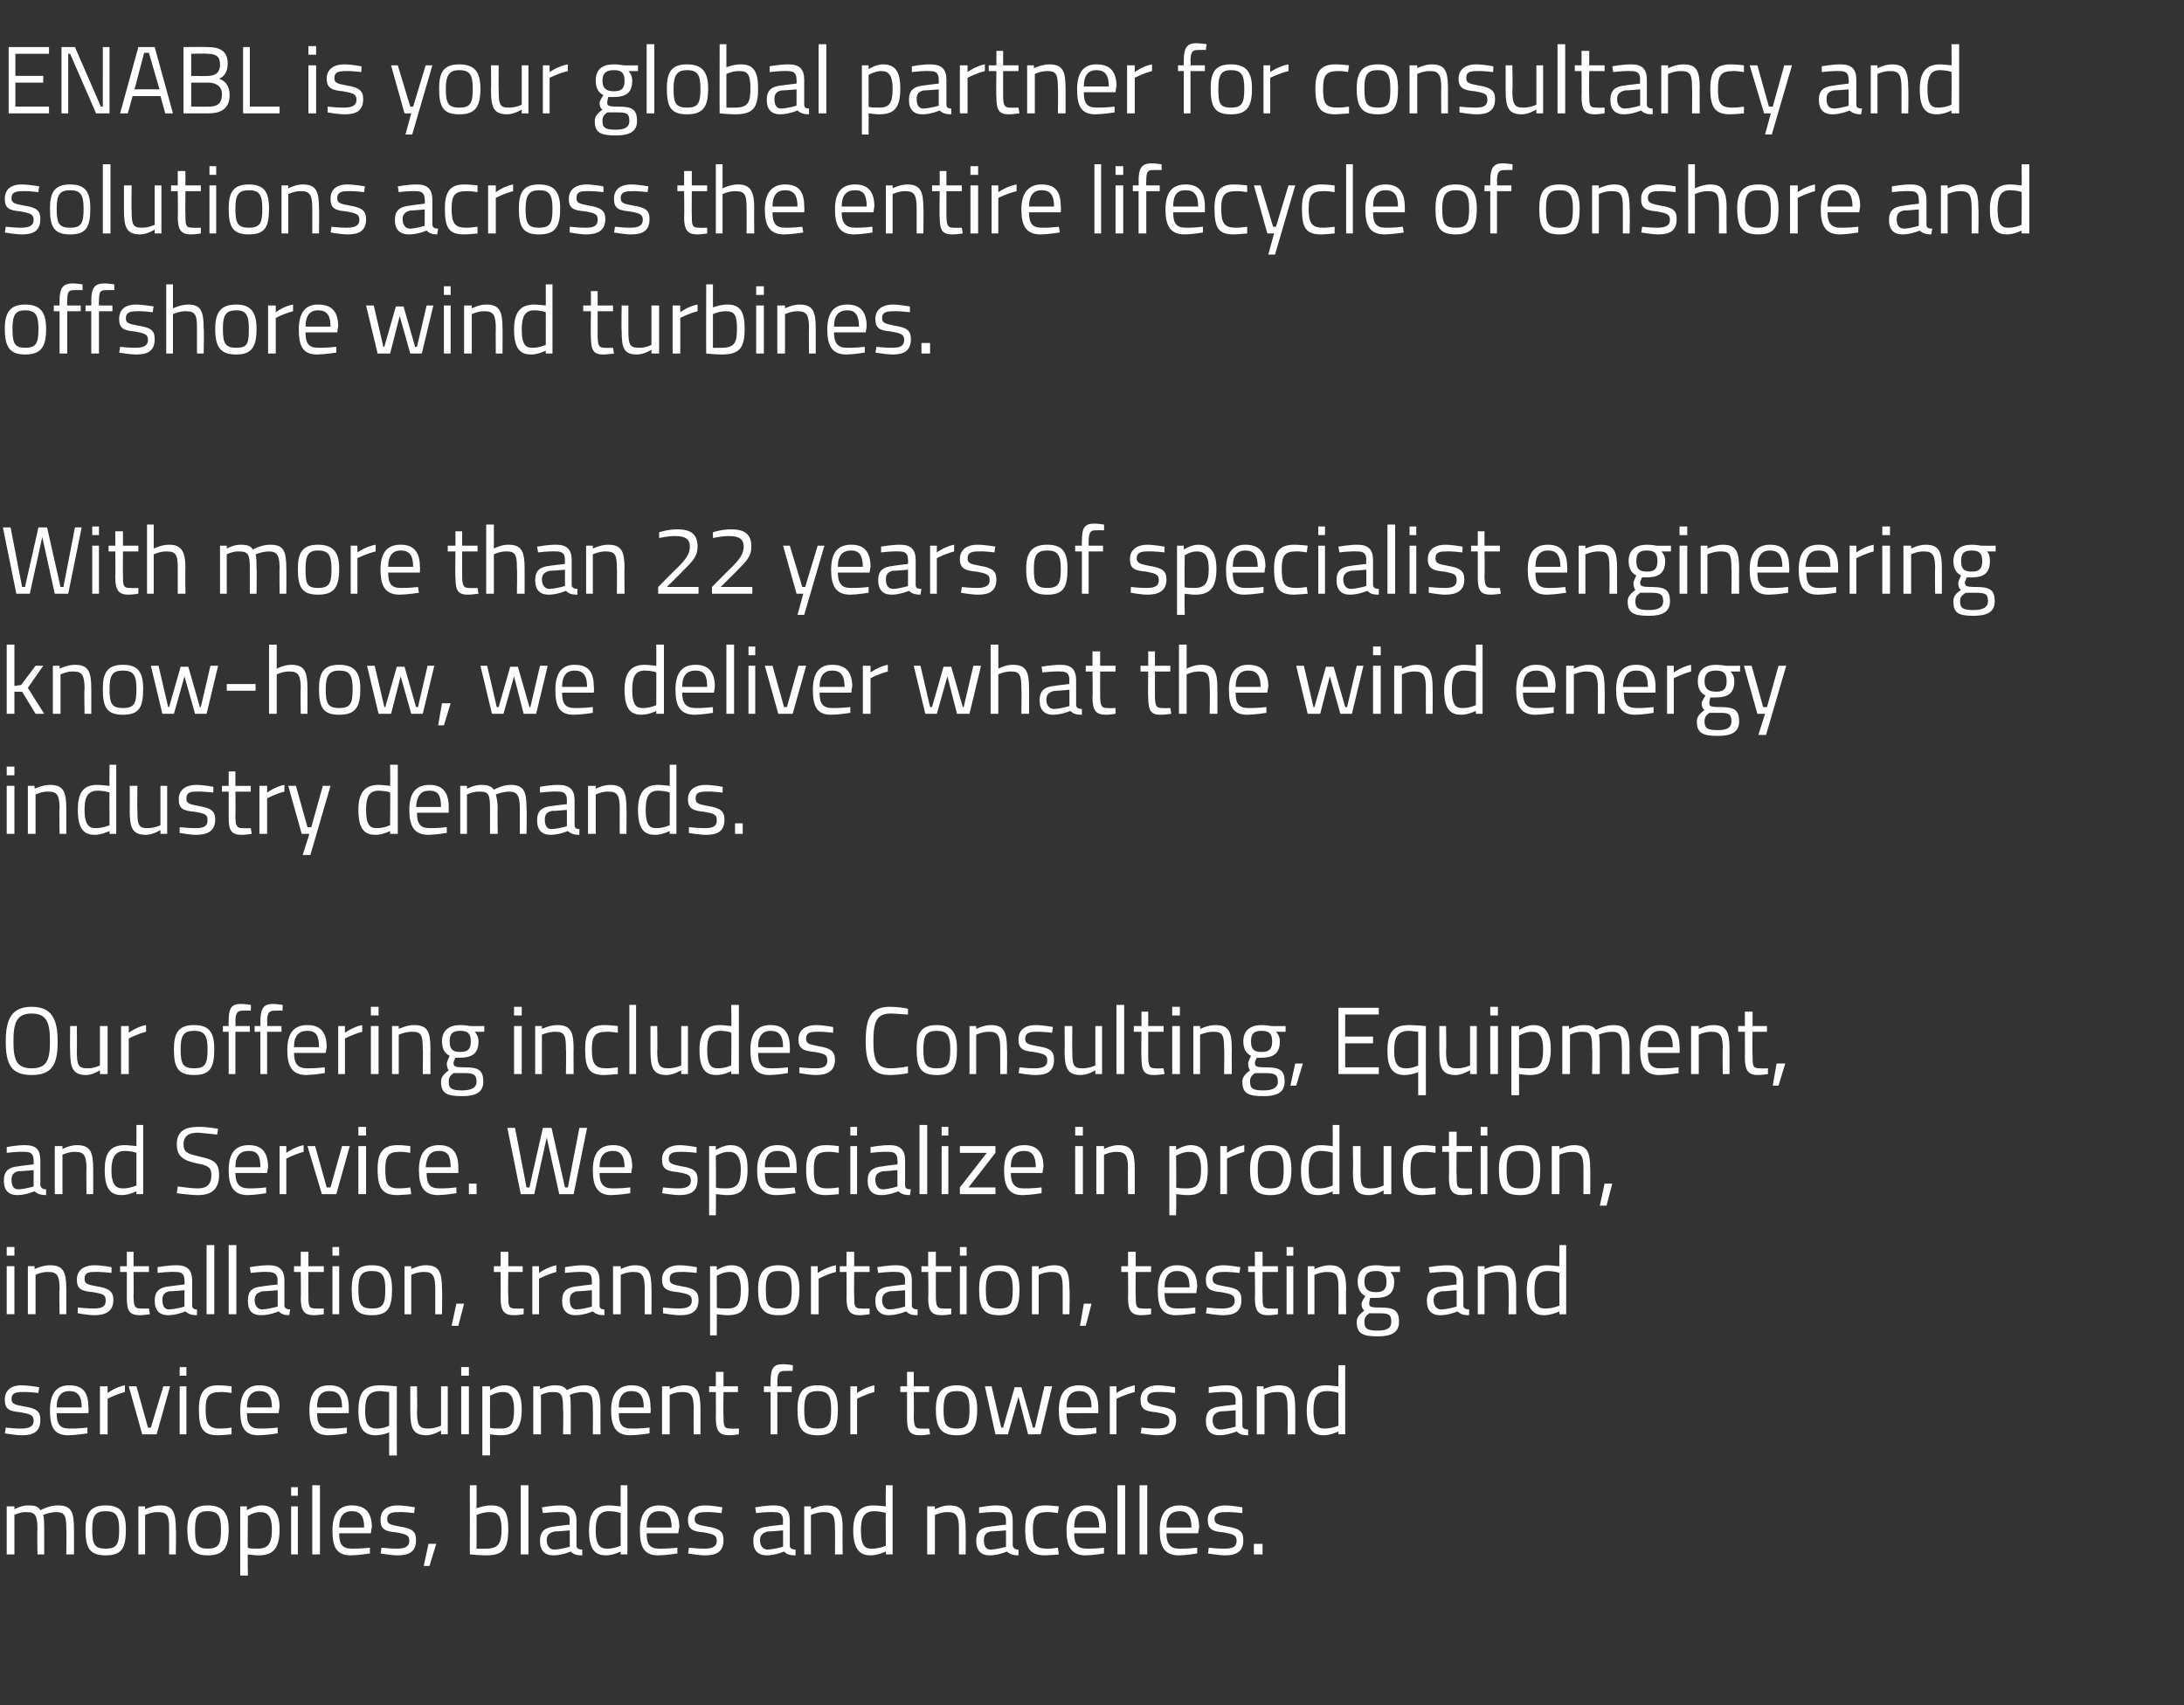
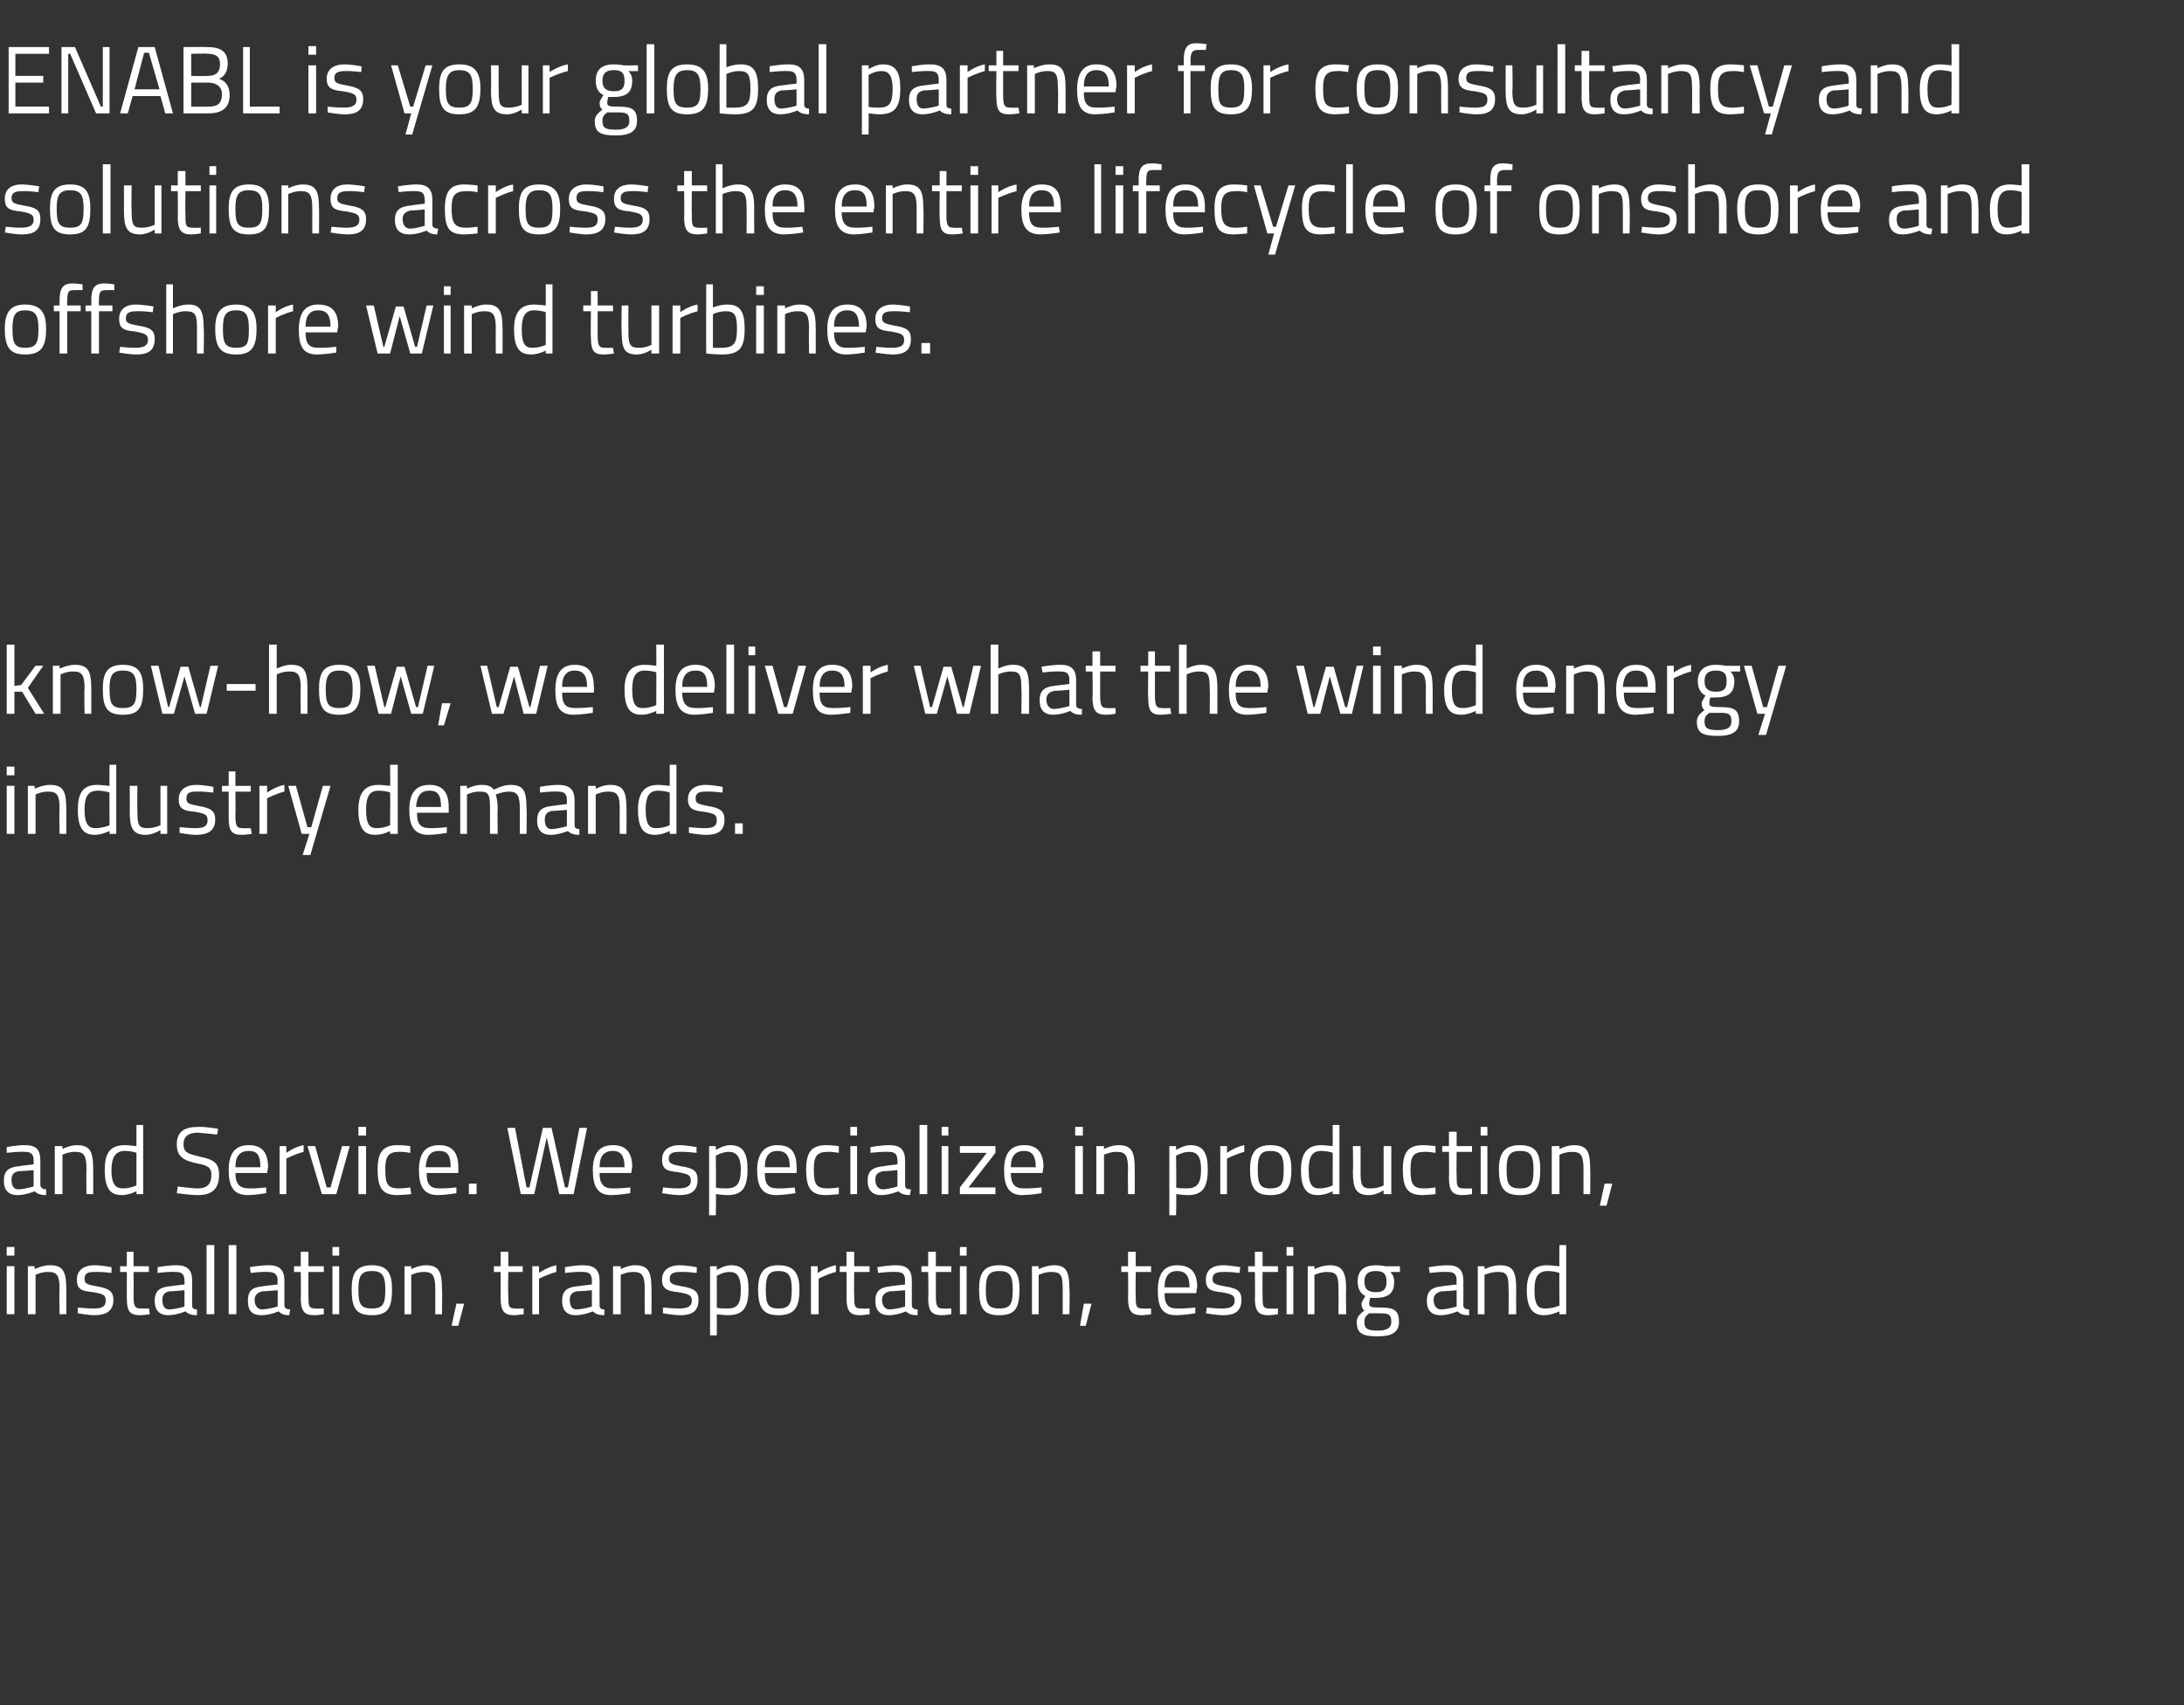
<svg xmlns="http://www.w3.org/2000/svg" version="1.1" width="227.3px" height="177.5px" viewBox="0 -4 227.3 177.5" style="top:-4px">
  <rect x="0" y="-4" width="227.3" height="177.5" fill="#333333" stroke="none" />
  <desc>ENABL is your global partner for consultancy and solutions across the entire lifecycle of onshore and offshore wind t...</desc>
  <defs />
  <g id="Polygon31144">
-     <path d="m.7 157.8v-5h.8v.3s.71-.41 1.4-.4c.7 0 1.1.1 1.3.5c0 0 .9-.5 1.8-.5c1.4 0 1.7.6 1.7 2.5v2.6h-.8s.04-2.63 0-2.6c0-1.3-.1-1.8-1-1.8c-.8 0-1.4.3-1.4.3c.1.3.1.9.1 1.5v2.6h-.7s-.04-2.59 0-2.6c0-1.4-.2-1.8-1.1-1.8c-.7-.04-1.3.3-1.3.3v4.1h-.8zm12.4-2.6c0 1.9-.4 2.7-2.1 2.7c-1.7 0-2.1-.8-2.1-2.7c0-1.7.5-2.5 2.1-2.5c1.6 0 2.1.8 2.1 2.5zm-.7 0c0-1.4-.3-1.9-1.4-1.9c-1.1 0-1.4.5-1.4 1.9c0 1.5.2 2 1.4 2c1.2 0 1.4-.5 1.4-2zm2 2.6v-5h.7v.3s.81-.41 1.6-.4c1.3 0 1.6.7 1.6 2.5c.04-.05 0 2.6 0 2.6h-.7v-2.6c0-1.3-.1-1.8-1.1-1.8c-.7-.04-1.4.3-1.4.3v4.1h-.7zm9.4-2.6c0 1.9-.5 2.7-2.2 2.7c-1.6 0-2.1-.8-2.1-2.7c0-1.7.6-2.5 2.1-2.5c1.6 0 2.2.8 2.2 2.5zm-.8 0c0-1.4-.3-1.9-1.4-1.9c-1 0-1.3.5-1.3 1.9c0 1.5.2 2 1.3 2c1.2 0 1.4-.5 1.4-2zm2-2.4h.7v.4s.81-.51 1.5-.5c1.3 0 1.9.8 1.9 2.5c0 2-.7 2.7-2.2 2.7c-.5 0-1-.1-1.1-.1c-.04-.02 0 2.2 0 2.2h-.8v-7.2zm.8 1s-.04 3.33 0 3.3c.1.1.6.1 1 .1c1.1 0 1.5-.5 1.5-2c0-1.3-.4-1.8-1.2-1.8c-.64-.04-1.3.4-1.3.4zm4.5-1h.7v5h-.7v-5zm0-2h.7v.9h-.7v-.9zm2.2-.2h.8v7.2h-.8v-7.2zm6 6.5v.6s-1.15.19-2 .2c-1.5 0-1.9-.9-1.9-2.6c0-1.9.8-2.6 2-2.6c1.4 0 2.1.7 2.1 2.3c-.04.03-.1.6-.1.6h-3.3c0 1.1.3 1.6 1.3 1.6c.78.03 1.9-.1 1.9-.1zm-.6-2.1c0-1.2-.4-1.7-1.3-1.7c-.8 0-1.3.5-1.3 1.7h2.6zm5.2-1.5s-1.06-.14-1.7-.1c-.6 0-1.1.1-1.1.7c0 .5.2.6 1.3.8c1.3.2 1.7.5 1.7 1.4c0 1.2-.7 1.6-1.9 1.6c-.7 0-1.8-.2-1.8-.2c.03 0 .1-.6.1-.6c0 0 1.11.12 1.6.1c.8 0 1.3-.2 1.3-.8c0-.6-.3-.7-1.4-.9c-1.1-.1-1.6-.3-1.6-1.3c0-1.1.8-1.5 1.8-1.5c.7 0 1.8.2 1.8.2c-.03-.02-.1.6-.1.6zm1.5 3.2h.8l-.7 2.3h-.6l.5-2.3zm8.3-1.5c0 2-.5 2.7-2.3 2.7c-.6 0-1.7-.1-1.7-.1c.01-.02 0-7.2 0-7.2h.7v2.4s.81-.31 1.5-.3c1.4 0 1.8.7 1.8 2.5zm-.7 0c0-1.3-.3-1.8-1.2-1.8c-.65-.04-1.4.3-1.4.3v3.5s.7.02 1 0c1.3 0 1.6-.6 1.6-2zm2-4.6h.8v7.2h-.8v-7.2zm5.8 6.3c0 .3.3.4.6.4v.6c-.6 0-.9-.1-1.2-.4c0 0-.9.4-1.8.4c-.9 0-1.4-.5-1.4-1.5c0-1 .5-1.4 1.5-1.5c-.01-.02 1.6-.2 1.6-.2c0 0-.04-.4 0-.4c0-.7-.3-.9-.9-.9c-.74-.05-1.9.1-1.9.1l-.1-.6s1.14-.21 2-.2c1.1 0 1.6.5 1.6 1.6v2.6zm-2.2-1.5c-.6.1-.9.4-.9.9c0 .6.3 1 .8 1c.73-.04 1.6-.3 1.6-.3v-1.7s-1.52.14-1.5.1zm7.5 2.4h-.7v-.3s-.78.39-1.5.4c-1 0-1.8-.4-1.8-2.6c0-1.7.5-2.6 2.1-2.6c.4 0 1 .1 1.2.1c-.01.02 0-2.2 0-2.2h.7v7.2zm-.7-.9s-.01-3.44 0-3.4c-.2-.1-.8-.2-1.2-.2c-1.1 0-1.4.7-1.4 2c0 1.7.6 1.9 1.2 1.9c.67.02 1.4-.3 1.4-.3zm5.9.2v.6s-1.15.19-2 .2c-1.5 0-1.9-.9-1.9-2.6c0-1.9.8-2.6 2-2.6c1.4 0 2.1.7 2.1 2.3c-.04.03-.1.6-.1.6h-3.3c0 1.1.3 1.6 1.3 1.6c.78.03 1.9-.1 1.9-.1zm-.6-2.1c0-1.2-.4-1.7-1.3-1.7c-.8 0-1.3.5-1.3 1.7h2.6zm5.2-1.5s-1.06-.14-1.7-.1c-.6 0-1.1.1-1.1.7c0 .5.2.6 1.3.8c1.3.2 1.7.5 1.7 1.4c0 1.2-.7 1.6-1.9 1.6c-.7 0-1.8-.2-1.8-.2c.03 0 .1-.6.1-.6c0 0 1.11.12 1.6.1c.8 0 1.3-.2 1.3-.8c0-.6-.3-.7-1.4-.9c-1.1-.1-1.6-.3-1.6-1.3c0-1.1.8-1.5 1.8-1.5c.7 0 1.8.2 1.8.2c-.03-.02-.1.6-.1.6zm7.1 3.4c0 .3.3.4.6.4v.6c-.6 0-.9-.1-1.2-.4c0 0-.9.4-1.8.4c-.9 0-1.4-.5-1.4-1.5c0-1 .5-1.4 1.5-1.5c-.01-.02 1.6-.2 1.6-.2c0 0-.04-.4 0-.4c0-.7-.3-.9-.9-.9c-.74-.05-1.9.1-1.9.1l-.1-.6s1.14-.21 2-.2c1.1 0 1.6.5 1.6 1.6v2.6zm-2.2-1.5c-.6.1-.9.4-.9.9c0 .6.3 1 .8 1c.73-.04 1.6-.3 1.6-.3v-1.7s-1.52.14-1.5.1zm3.7 2.4v-5h.7v.3s.84-.41 1.6-.4c1.4 0 1.7.7 1.7 2.5c-.03-.05 0 2.6 0 2.6h-.8s.03-2.63 0-2.6c0-1.3-.1-1.8-1.1-1.8c-.67-.04-1.4.3-1.4.3v4.1h-.7zm9.2 0h-.7v-.3s-.81.39-1.6.4c-.9 0-1.8-.4-1.8-2.6c0-1.7.6-2.6 2.1-2.6c.5 0 1.1.1 1.3.1c-.04.02 0-2.2 0-2.2h.7v7.2zm-.7-.9s-.04-3.44 0-3.4c-.2-.1-.8-.2-1.2-.2c-1.1 0-1.4.7-1.4 2c0 1.7.5 1.9 1.1 1.9c.74.02 1.5-.3 1.5-.3zm4.3.9v-5h.8v.3s.8-.41 1.5-.4c1.4 0 1.7.7 1.7 2.5c.03-.05 0 2.6 0 2.6h-.7v-2.6c0-1.3-.2-1.8-1.1-1.8c-.71-.04-1.4.3-1.4.3v4.1h-.8zm8.9-.9c.1.3.3.4.6.4v.6c-.5 0-.9-.1-1.2-.4c0 0-.9.4-1.8.4c-.9 0-1.4-.5-1.4-1.5c0-1 .5-1.4 1.5-1.5c.03-.02 1.6-.2 1.6-.2v-.4c0-.7-.3-.9-.9-.9c-.7-.05-1.9.1-1.9.1v-.6s1.08-.21 1.9-.2c1.2 0 1.6.5 1.6 1.6v2.6zm-2.2-1.5c-.6.1-.8.4-.8.9c0 .6.2 1 .7 1c.77-.04 1.6-.3 1.6-.3v-1.7s-1.48.14-1.5.1zm7-2.6l-.1.7s-.77-.14-1.2-.1c-1.1 0-1.4.5-1.4 1.8c0 1.5.2 2 1.5 2c.34.02 1.1-.1 1.1-.1l.1.7s-.96.09-1.4.1c-1.6 0-2.1-.7-2.1-2.7c0-1.8.6-2.5 2.1-2.5c.46-.01 1.4.1 1.4.1zm4.7 4.3v.6s-1.1.19-1.9.2c-1.5 0-2-.9-2-2.6c0-1.9.8-2.6 2.1-2.6c1.3 0 2 .7 2 2.3v.6h-3.3c0 1.1.3 1.6 1.3 1.6c.73.03 1.8-.1 1.8-.1zm-.5-2.1c0-1.2-.4-1.7-1.3-1.7c-.9 0-1.3.5-1.3 1.7h2.6zm1.9-4.4h.8v7.2h-.8v-7.2zm2.3 0h.8v7.2h-.8v-7.2zm6 6.5v.6s-1.13.19-1.9.2c-1.5 0-2-.9-2-2.6c0-1.9.8-2.6 2.1-2.6c1.3 0 2 .7 2 2.3c-.02.03-.1.6-.1.6h-3.3c0 1.1.4 1.6 1.3 1.6c.8.03 1.9-.1 1.9-.1zm-.6-2.1c0-1.2-.4-1.7-1.2-1.7c-.9 0-1.4.5-1.4 1.7h2.6zm5.3-1.5s-1.14-.14-1.8-.1c-.6 0-1.1.1-1.1.7c0 .5.3.6 1.3.8c1.3.2 1.7.5 1.7 1.4c0 1.2-.7 1.6-1.9 1.6c-.6 0-1.8-.2-1.8-.2c.05 0 .1-.6.1-.6c0 0 1.13.12 1.6.1c.9 0 1.3-.2 1.3-.8c0-.6-.3-.7-1.4-.9c-1.1-.1-1.6-.3-1.6-1.3c0-1.1.9-1.5 1.8-1.5c.7 0 1.8.2 1.8.2v.6zm1.2 3.2h.9v1.1h-.9v-1.1z" stroke="none" fill="#fff" />
-   </g>
+     </g>
  <g id="Polygon31143">
-     <path d="m4 141s-1.07-.14-1.7-.1c-.6 0-1.1.1-1.1.7c0 .5.2.6 1.3.8c1.3.2 1.7.5 1.7 1.4c0 1.2-.7 1.6-1.9 1.6c-.7 0-1.8-.2-1.8-.2c.02 0 .1-.6.1-.6c0 0 1.1.12 1.6.1c.8 0 1.3-.2 1.3-.8c0-.6-.3-.7-1.4-.9c-1.1-.1-1.6-.3-1.6-1.3c0-1.1.8-1.5 1.7-1.5c.8 0 1.9.2 1.9.2c-.04-.02-.1.6-.1.6zm5.1 3.6v.6s-1.16.19-2 .2c-1.5 0-1.9-.9-1.9-2.6c0-1.9.8-2.6 2-2.6c1.4 0 2 .7 2 2.3c.05.03 0 .6 0 .6H5.9c0 1.1.3 1.6 1.3 1.6c.77.03 1.9-.1 1.9-.1zm-.6-2.1c0-1.2-.4-1.7-1.3-1.7c-.8 0-1.3.5-1.3 1.7h2.6zm1.9-2.2h.8v.7s.83-.63 1.8-.8v.7c-.95.23-1.8.7-1.8.7v3.7h-.8v-5zm3.8 0l1.2 4.3h.3l1.3-4.3h.7l-1.4 5h-1.5l-1.4-5h.8zm4.5 0h.7v5h-.7v-5zm0-2h.7v.9h-.7v-.9zm5.4 2v.7s-.82-.14-1.2-.1c-1.2 0-1.5.5-1.5 1.8c0 1.5.3 2 1.5 2c.39.02 1.2-.1 1.2-.1v.7s-.91.09-1.4.1c-1.6 0-2-.7-2-2.7c0-1.8.6-2.5 2-2.5c.51-.01 1.4.1 1.4.1zm4.8 4.3v.6s-1.15.19-2 .2c-1.5 0-1.9-.9-1.9-2.6c0-1.9.8-2.6 2-2.6c1.4 0 2.1.7 2.1 2.3c-.04.03-.1.6-.1.6h-3.3c0 1.1.3 1.6 1.3 1.6c.78.03 1.9-.1 1.9-.1zm-.6-2.1c0-1.2-.4-1.7-1.3-1.7c-.8 0-1.3.5-1.3 1.7h2.6zm7.8 2.1v.6s-1.1.19-1.9.2c-1.5 0-2-.9-2-2.6c0-1.9.8-2.6 2.1-2.6c1.3 0 2 .7 2 2.3v.6H33c0 1.1.3 1.6 1.3 1.6c.73.03 1.8-.1 1.8-.1zm-.5-2.1c0-1.2-.4-1.7-1.3-1.7c-.9 0-1.3.5-1.3 1.7h2.6zm1.7.4c0-2 .6-2.7 2.3-2.7c.5 0 1.7.1 1.7.1c-.01-.01 0 7.2 0 7.2h-.8v-2.4s-.65.29-1.4.3c-1.3 0-1.8-.8-1.8-2.5zm.7 0c0 1.2.3 1.8 1.2 1.8c.71.02 1.3-.3 1.3-.3v-3.5l-.9-.1c-1.3 0-1.6.7-1.6 2.1zm8.6-2.6v5h-.7v-.4s-.79.49-1.5.5c-1.4 0-1.7-.7-1.7-2.5v-2.6h.7s.04 2.59 0 2.6c0 1.4.2 1.8 1.1 1.8c.73.02 1.4-.3 1.4-.3v-4.1h.7zm1.4 0h.8v5h-.8v-5zm0-2h.8v.9h-.8v-.9zm2.2 2h.8v.4s.74-.51 1.5-.5c1.2 0 1.8.8 1.8 2.5c0 2-.7 2.7-2.2 2.7c-.5 0-1-.1-1.1-.1c-.01-.02 0 2.2 0 2.2h-.8v-7.2zm.8 1s-.01 3.33 0 3.3c.1.1.6.1 1.1.1c1.1 0 1.4-.5 1.4-2c0-1.3-.4-1.8-1.1-1.8c-.71-.04-1.4.4-1.4.4zm4.5 4v-5h.7v.3s.8-.41 1.5-.4c.7 0 1 .1 1.3.5c0 0 .9-.5 1.8-.5c1.3 0 1.7.6 1.7 2.5c-.02-.05 0 2.6 0 2.6h-.8s.03-2.63 0-2.6c0-1.3-.1-1.8-1-1.8c-.8 0-1.4.3-1.4.3c.1.3.1.9.1 1.5v2.6h-.8s.05-2.59 0-2.6c0-1.4-.1-1.8-1-1.8c-.71-.04-1.3.3-1.3.3v4.1h-.8zm12.1-.7v.6s-1.16.19-2 .2c-1.5 0-2-.9-2-2.6c0-1.9.9-2.6 2.1-2.6c1.4 0 2 .7 2 2.3c.05.03 0 .6 0 .6h-3.3c0 1.1.3 1.6 1.3 1.6c.77.03 1.9-.1 1.9-.1zm-.6-2.1c0-1.2-.4-1.7-1.3-1.7c-.8 0-1.3.5-1.3 1.7h2.6zm1.9 2.8v-5h.8v.3s.77-.41 1.5-.4c1.4 0 1.7.7 1.7 2.5v2.6h-.7s-.04-2.63 0-2.6c0-1.3-.2-1.8-1.1-1.8c-.74-.04-1.4.3-1.4.3v4.1h-.8zm6.4-4.4s-.04 2.43 0 2.4c0 1.1 0 1.4.7 1.4c.26.03.9 0 .9 0v.6s-.65.1-1 .1c-1 0-1.4-.4-1.4-1.8c.02-.03 0-2.7 0-2.7h-.7v-.6h.7v-1.5h.8v1.5h1.5v.6h-1.5zm5.6 4.4h-.7v-4.4h-.7v-.6h.7s-.02-.46 0-.5c0-1.4.3-1.8 1.3-1.8c.4 0 1 .1 1 .1c.04-.02 0 .6 0 .6c0 0-.53-.02-.8 0c-.6 0-.8.2-.8 1.2c.03-.05 0 .4 0 .4h1.5v.6h-1.5v4.4zm6.3-2.6c0 1.9-.4 2.7-2.1 2.7c-1.7 0-2.1-.8-2.1-2.7c0-1.7.5-2.5 2.1-2.5c1.6 0 2.1.8 2.1 2.5zm-.7 0c0-1.4-.3-1.9-1.4-1.9c-1.1 0-1.4.5-1.4 1.9c0 1.5.2 2 1.4 2c1.2 0 1.4-.5 1.4-2zm2-2.4h.7v.7s.88-.63 1.8-.8v.7c-.9.23-1.8.7-1.8.7v3.7h-.7v-5zm6.6.6s.03 2.43 0 2.4c0 1.1.1 1.4.7 1.4c.33.03.9 0 .9 0l.1.6s-.68.1-1 .1c-1.1 0-1.4-.4-1.4-1.8v-2.7h-.7v-.6h.7v-1.5h.7v1.5h1.6v.6h-1.6zm6.6 1.8c0 1.9-.5 2.7-2.1 2.7c-1.7 0-2.2-.8-2.2-2.7c0-1.7.6-2.5 2.2-2.5c1.5 0 2.1.8 2.1 2.5zm-.8 0c0-1.4-.3-1.9-1.3-1.9c-1.1 0-1.4.5-1.4 1.9c0 1.5.2 2 1.4 2c1.1 0 1.3-.5 1.3-2zm2.3-2.4l1 4.3h.2l1.2-4.2h.7l1.2 4.2h.2l1-4.3h.8l-1.2 5H107l-1-3.9l-1.1 3.9h-1.3l-1.1-5h.7zm10.9 4.3v.6s-1.09.19-1.9.2c-1.5 0-2-.9-2-2.6c0-1.9.8-2.6 2.1-2.6c1.3 0 2 .7 2 2.3c.02.03 0 .6 0 .6H111c0 1.1.3 1.6 1.3 1.6c.74.03 1.8-.1 1.8-.1zm-.5-2.1c0-1.2-.4-1.7-1.3-1.7c-.8 0-1.3.5-1.3 1.7h2.6zm1.9-2.2h.7v.7s.9-.63 1.9-.8v.7c-.98.23-1.9.7-1.9.7v3.7h-.7v-5zm6.8.7s-1.14-.14-1.8-.1c-.6 0-1.1.1-1.1.7c0 .5.3.6 1.3.8c1.3.2 1.7.5 1.7 1.4c0 1.2-.7 1.6-1.9 1.6c-.6 0-1.8-.2-1.8-.2c.05 0 .1-.6.1-.6c0 0 1.13.12 1.6.1c.9 0 1.3-.2 1.3-.8c0-.6-.3-.7-1.4-.9c-1.1-.1-1.6-.3-1.6-1.3c0-1.1.9-1.5 1.8-1.5c.7 0 1.8.2 1.8.2v.6zm7 3.4c0 .3.3.4.6.4v.6c-.6 0-.9-.1-1.2-.4c0 0-.9.4-1.8.4c-.9 0-1.4-.5-1.4-1.5c0-1 .5-1.4 1.5-1.5c.01-.02 1.6-.2 1.6-.2c0 0-.02-.4 0-.4c0-.7-.3-.9-.9-.9c-.72-.05-1.9.1-1.9.1v-.6s1.06-.21 1.9-.2c1.1 0 1.6.5 1.6 1.6v2.6zm-2.2-1.5c-.6.1-.9.4-.9.9c0 .6.3 1 .8 1c.75-.04 1.6-.3 1.6-.3v-1.7s-1.5.14-1.5.1zm3.7 2.4v-5h.7v.3s.86-.41 1.6-.4c1.4 0 1.7.7 1.7 2.5v2.6h-.8s.05-2.63 0-2.6c0-1.3-.1-1.8-1-1.8c-.75-.04-1.4.3-1.4.3v4.1h-.8zm9.2 0h-.7v-.3s-.79.39-1.5.4c-1 0-1.8-.4-1.8-2.6c0-1.7.5-2.6 2-2.6c.5 0 1.1.1 1.3.1c-.02.02 0-2.2 0-2.2h.7v7.2zm-.7-.9s-.02-3.44 0-3.4c-.2-.1-.8-.2-1.2-.2c-1.1 0-1.4.7-1.4 2c0 1.7.6 1.9 1.1 1.9c.76.02 1.5-.3 1.5-.3z" stroke="none" fill="#fff" />
-   </g>
+     </g>
  <g id="Polygon31142">
    <path d="m.7 127.8h.8v5h-.8v-5zm0-2h.8v.9h-.8v-.9zm2.2 7v-5h.7v.3s.86-.41 1.6-.4c1.4 0 1.7.7 1.7 2.5v2.6h-.7s-.05-2.63 0-2.6c0-1.3-.2-1.8-1.1-1.8c-.75-.04-1.4.3-1.4.3v4.1h-.8zm8.7-4.3s-1.11-.14-1.8-.1c-.6 0-1 .1-1 .7c0 .5.2.6 1.3.8c1.2.2 1.7.5 1.7 1.4c0 1.2-.8 1.6-2 1.6c-.6 0-1.7-.2-1.7-.2c-.02 0 0-.6 0-.6c0 0 1.16.12 1.7.1c.8 0 1.2-.2 1.2-.8c0-.6-.2-.7-1.3-.9c-1.2-.1-1.7-.3-1.7-1.3c0-1.1.9-1.5 1.8-1.5c.8 0 1.8.2 1.8.2c.02-.02 0 .6 0 .6zm2.3-.1s.03 2.43 0 2.4c0 1.1.1 1.4.7 1.4c.33.03.9 0 .9 0l.1.6s-.68.1-1 .1c-1.1 0-1.4-.4-1.4-1.8v-2.7h-.7v-.6h.7v-1.5h.7v1.5h1.6v.6h-1.6zm6.1 3.5c0 .3.2.4.5.4v.6c-.5 0-.9-.1-1.2-.4c0 0-.9.4-1.8.4c-.9 0-1.4-.5-1.4-1.5c0-1 .5-1.4 1.5-1.5c.05-.02 1.6-.2 1.6-.2c0 0 .02-.4 0-.4c0-.7-.3-.9-.9-.9c-.68-.05-1.9.1-1.9.1v-.6s1.1-.21 2-.2c1.1 0 1.6.5 1.6 1.6v2.6zm-2.3-1.5c-.6.1-.8.4-.8.9c0 .6.2 1 .7 1c.79-.04 1.6-.3 1.6-.3v-1.7s-1.46.14-1.5.1zm3.8-4.8h.8v7.2h-.8v-7.2zm2.3 0h.8v7.2h-.8v-7.2zm5.8 6.3c0 .3.3.4.6.4l-.1.6c-.5 0-.8-.1-1.1-.4c0 0-.9.4-1.8.4c-1 0-1.4-.5-1.4-1.5c0-1 .4-1.4 1.5-1.5c-.02-.02 1.6-.2 1.6-.2c0 0-.05-.4 0-.4c0-.7-.4-.9-1-.9c-.65-.05-1.8.1-1.8.1l-.1-.6s1.13-.21 2-.2c1.1 0 1.6.5 1.6 1.6v2.6zm-2.2-1.5c-.6.1-.9.4-.9.9c0 .6.3 1 .8 1c.72-.04 1.6-.3 1.6-.3v-1.7s-1.53.14-1.5.1zm4.7-2s-.02 2.43 0 2.4c0 1.1 0 1.4.7 1.4c.28.03.9 0 .9 0v.6s-.63.1-1 .1c-1 0-1.4-.4-1.4-1.8c.04-.03 0-2.7 0-2.7h-.7v-.6h.7v-1.5h.8v1.5h1.6v.6h-1.6zm2.5-.6h.7v5h-.7v-5zm0-2h.7v.9h-.7v-.9zm6.2 4.4c0 1.9-.4 2.7-2.1 2.7c-1.7 0-2.1-.8-2.1-2.7c0-1.7.5-2.5 2.1-2.5c1.6 0 2.1.8 2.1 2.5zm-.7 0c0-1.4-.3-1.9-1.4-1.9c-1.1 0-1.4.5-1.4 1.9c0 1.5.2 2 1.4 2c1.2 0 1.4-.5 1.4-2zm2 2.6v-5h.7v.3s.81-.41 1.5-.4c1.4 0 1.7.7 1.7 2.5c.04-.05 0 2.6 0 2.6h-.7v-2.6c0-1.3-.2-1.8-1.1-1.8c-.7-.04-1.4.3-1.4.3v4.1h-.7zm5.4-1.1h.8l-.6 2.3h-.7l.5-2.3zm5.4-3.3s-.04 2.43 0 2.4c0 1.1 0 1.4.7 1.4c.26.03.9 0 .9 0v.6s-.65.1-1 .1c-1 0-1.4-.4-1.4-1.8c.02-.03 0-2.7 0-2.7h-.7v-.6h.7v-1.5h.8v1.5h1.5v.6h-1.5zm2.5-.6h.7v.7s.88-.63 1.8-.8v.7c-.9.23-1.8.7-1.8.7v3.7h-.7v-5zm7 4.1c0 .3.2.4.5.4v.6c-.5 0-.9-.1-1.2-.4c0 0-.9.4-1.8.4c-.9 0-1.4-.5-1.4-1.5c0-1 .5-1.4 1.5-1.5c.04-.02 1.6-.2 1.6-.2v-.4c0-.7-.3-.9-.9-.9c-.69-.05-1.9.1-1.9.1v-.6s1.09-.21 1.9-.2c1.2 0 1.7.5 1.7 1.6v2.6zm-2.3-1.5c-.6.1-.8.4-.8.9c0 .6.2 1 .7 1c.78-.04 1.6-.3 1.6-.3v-1.7s-1.47.14-1.5.1zm3.7 2.4v-5h.8v.3s.79-.41 1.5-.4c1.4 0 1.7.7 1.7 2.5c.02-.05 0 2.6 0 2.6h-.7s-.02-2.63 0-2.6c0-1.3-.2-1.8-1.1-1.8c-.72-.04-1.4.3-1.4.3v4.1h-.8zm8.7-4.3s-1.08-.14-1.7-.1c-.6 0-1.1.1-1.1.7c0 .5.2.6 1.3.8c1.2.2 1.7.5 1.7 1.4c0 1.2-.7 1.6-1.9 1.6c-.7 0-1.8-.2-1.8-.2v-.6s1.19.12 1.7.1c.8 0 1.3-.2 1.3-.8c0-.6-.3-.7-1.4-.9c-1.1-.1-1.7-.3-1.7-1.3c0-1.1.9-1.5 1.8-1.5c.8 0 1.8.2 1.8.2c.05-.02 0 .6 0 .6zm1.4-.7h.7v.4s.76-.51 1.5-.5c1.3 0 1.8.8 1.8 2.5c0 2-.6 2.7-2.2 2.7c-.4 0-1-.1-1.1-.1c.01-.02 0 2.2 0 2.2h-.7v-7.2zm.7 1s.01 3.33 0 3.3c.1.1.7.1 1.1.1c1.1 0 1.4-.5 1.4-2c0-1.3-.4-1.8-1.1-1.8c-.69-.04-1.4.4-1.4.4zm8.6 1.4c0 1.9-.5 2.7-2.2 2.7c-1.6 0-2.1-.8-2.1-2.7c0-1.7.6-2.5 2.1-2.5c1.6 0 2.2.8 2.2 2.5zm-.8 0c0-1.4-.3-1.9-1.4-1.9c-1 0-1.3.5-1.3 1.9c0 1.5.2 2 1.3 2c1.2 0 1.4-.5 1.4-2zm2-2.4h.7v.7s.92-.63 1.9-.8v.7c-.96.23-1.8.7-1.8.7v3.7h-.8v-5zm4.5.6s-.03 2.43 0 2.4c0 1.1 0 1.4.7 1.4c.27.03.9 0 .9 0v.6s-.64.1-1 .1c-1 0-1.4-.4-1.4-1.8c.03-.03 0-2.7 0-2.7h-.7v-.6h.7v-1.5h.8v1.5h1.6v.6h-1.6zm6 3.5c0 .3.3.4.6.4v.6c-.6 0-.9-.1-1.2-.4c0 0-.9.4-1.8.4c-.9 0-1.4-.5-1.4-1.5c0-1 .5-1.4 1.5-1.5c-.01-.02 1.6-.2 1.6-.2c0 0-.04-.4 0-.4c0-.7-.3-.9-.9-.9c-.74-.05-1.9.1-1.9.1l-.1-.6s1.14-.21 2-.2c1.1 0 1.6.5 1.6 1.6v2.6zm-2.2-1.5c-.6.1-.9.4-.9.9c0 .6.3 1 .8 1c.73-.04 1.6-.3 1.6-.3v-1.7s-1.52.14-1.5.1zm4.7-2v2.4c0 1.1.1 1.4.7 1.4c.29.03.9 0 .9 0v.6s-.62.1-1 .1c-1 0-1.4-.4-1.4-1.8c.05-.03 0-2.7 0-2.7h-.7v-.6h.7v-1.5h.8v1.5h1.6v.6h-1.6zm2.5-.6h.7v5h-.7v-5zm0-2h.7v.9h-.7v-.9zm6.2 4.4c0 1.9-.4 2.7-2.1 2.7c-1.7 0-2.1-.8-2.1-2.7c0-1.7.5-2.5 2.1-2.5c1.6 0 2.1.8 2.1 2.5zm-.7 0c0-1.4-.3-1.9-1.4-1.9c-1.1 0-1.4.5-1.4 1.9c0 1.5.2 2 1.4 2c1.2 0 1.4-.5 1.4-2zm2 2.6v-5h.7v.3s.82-.41 1.6-.4c1.3 0 1.6.7 1.6 2.5c.05-.05 0 2.6 0 2.6h-.7v-2.6c0-1.3-.1-1.8-1.1-1.8c-.69-.04-1.4.3-1.4.3v4.1h-.7zm5.4-1.1h.8l-.6 2.3h-.6l.4-2.3zm5.4-3.3s-.03 2.43 0 2.4c0 1.1 0 1.4.7 1.4c.27.03.9 0 .9 0v.6s-.64.1-1 .1c-1 0-1.4-.4-1.4-1.8c.03-.03 0-2.7 0-2.7h-.7v-.6h.7v-1.5h.8v1.5h1.6v.6h-1.6zm6.2 3.7v.6s-1.15.19-2 .2c-1.5 0-1.9-.9-1.9-2.6c0-1.9.8-2.6 2-2.6c1.4 0 2.1.7 2.1 2.3c-.04.03-.1.6-.1.6h-3.3c0 1.1.3 1.6 1.3 1.6c.78.03 1.9-.1 1.9-.1zm-.6-2.1c0-1.2-.4-1.7-1.3-1.7c-.8 0-1.3.5-1.3 1.7h2.6zm5.2-1.5s-1.06-.14-1.7-.1c-.6 0-1.1.1-1.1.7c0 .5.2.6 1.3.8c1.3.2 1.7.5 1.7 1.4c0 1.2-.7 1.6-1.9 1.6c-.7 0-1.8-.2-1.8-.2c.03 0 .1-.6.1-.6c0 0 1.11.12 1.6.1c.8 0 1.3-.2 1.3-.8c0-.6-.3-.7-1.4-.9c-1.1-.1-1.6-.3-1.6-1.3c0-1.1.8-1.5 1.8-1.5c.7 0 1.8.2 1.8.2c-.03-.02-.1.6-.1.6zm2.4-.1s-.02 2.43 0 2.4c0 1.1 0 1.4.7 1.4c.28.03.9 0 .9 0v.6s-.63.1-1 .1c-1 0-1.4-.4-1.4-1.8c.04-.03 0-2.7 0-2.7h-.7v-.6h.7v-1.5h.8v1.5h1.6v.6h-1.6zm2.5-.6h.7v5h-.7v-5zm0-2h.7v.9h-.7v-.9zm2.2 7v-5h.7v.3s.83-.41 1.6-.4c1.3 0 1.7.7 1.7 2.5c-.04-.05 0 2.6 0 2.6h-.8s.02-2.63 0-2.6c0-1.3-.1-1.8-1.1-1.8c-.68-.04-1.4.3-1.4.3v4.1h-.7zm5.1.8c0-.5.3-.8.8-1.2c-.2-.1-.3-.4-.3-.7c0-.2.4-.8.4-.8c-.4-.2-.8-.6-.8-1.5c0-1.2.7-1.7 1.9-1.7c.5 0 1 .1 1 .1c0 .02 1.5 0 1.5 0v.6h-1c.2.2.4.5.4 1c0 1.3-.7 1.7-2 1.7h-.5s-.1.4-.1.5c0 .4 0 .5 1.2.5c1.4 0 1.9.3 1.9 1.5c0 1.1-.8 1.5-2.2 1.5c-1.6 0-2.2-.3-2.2-1.5zm1.3-.9c-.4.3-.5.5-.5.9c0 .7.3.9 1.4.9c1 0 1.4-.3 1.4-.9c0-.8-.3-.9-1.2-.9h-1.1zm1.8-3.3c0-.8-.3-1.1-1.1-1.1c-.8 0-1.2.3-1.2 1.1c0 .8.4 1.1 1.2 1.1c.8 0 1.1-.3 1.1-1.1zm8 2.5c0 .3.3.4.6.4v.6c-.6 0-.9-.1-1.2-.4c0 0-.9.4-1.8.4c-.9 0-1.4-.5-1.4-1.5c0-1 .5-1.4 1.5-1.5c0-.02 1.6-.2 1.6-.2c0 0-.03-.4 0-.4c0-.7-.3-.9-.9-.9c-.73-.05-1.9.1-1.9.1l-.1-.6s1.15-.21 2-.2c1.1 0 1.6.5 1.6 1.6v2.6zm-2.2-1.5c-.6.1-.9.4-.9.9c0 .6.3 1 .8 1c.74-.04 1.6-.3 1.6-.3v-1.7s-1.51.14-1.5.1zm3.7 2.4v-5h.7v.3s.85-.41 1.6-.4c1.4 0 1.7.7 1.7 2.5c-.02-.05 0 2.6 0 2.6h-.8s.04-2.63 0-2.6c0-1.3-.1-1.8-1-1.8c-.76-.04-1.5.3-1.5.3v4.1h-.7zm9.2 0h-.7v-.3s-.8.39-1.6.4c-.9 0-1.8-.4-1.8-2.6c0-1.7.6-2.6 2.1-2.6c.5 0 1.1.1 1.3.1c-.03.02 0-2.2 0-2.2h.7v7.2zm-.7-.9s-.03-3.44 0-3.4c-.2-.1-.8-.2-1.2-.2c-1.1 0-1.4.7-1.4 2c0 1.7.5 1.9 1.1 1.9c.75.02 1.5-.3 1.5-.3z" stroke="none" fill="#fff" />
  </g>
  <g id="Polygon31141">
    <path d="m4.2 119.4c.1.3.3.4.6.4v.6c-.5 0-.9-.1-1.2-.4c0 0-.9.4-1.8.4c-.9 0-1.4-.5-1.4-1.5c0-1 .5-1.4 1.5-1.5c.03-.02 1.6-.2 1.6-.2v-.4c0-.7-.3-.9-.9-.9c-.7-.05-1.9.1-1.9.1v-.6s1.08-.21 1.9-.2c1.2 0 1.6.5 1.6 1.6v2.6zM2 117.9c-.6.1-.8.4-.8.9c0 .6.2 1 .7 1c.77-.04 1.6-.3 1.6-.3v-1.7s-1.48.14-1.5.1zm3.7 2.4v-5h.8v.3s.78-.41 1.5-.4c1.4 0 1.7.7 1.7 2.5v2.6h-.7s-.03-2.63 0-2.6c0-1.3-.2-1.8-1.1-1.8c-.73-.04-1.4.3-1.4.3v4.1h-.8zm9.2 0h-.7v-.3s-.77.39-1.5.4c-1 0-1.8-.4-1.8-2.6c0-1.7.5-2.6 2.1-2.6c.4 0 1.1.1 1.2.1v-2.2h.7v7.2zm-.7-.9V116c-.2-.1-.8-.2-1.2-.2c-1 0-1.4.7-1.4 2c0 1.7.6 1.9 1.2 1.9c.68.02 1.4-.3 1.4-.3zm8.4-5.3s-1.39-.16-2-.2c-1 0-1.5.4-1.5 1.2c0 .9.5 1 1.7 1.3c1.4.3 2 .6 2 1.9c0 1.5-.8 2.1-2.2 2.1c-.8 0-2.2-.2-2.2-.2l.1-.7s1.35.2 2.1.2c.9 0 1.4-.4 1.4-1.4c0-.8-.4-1-1.5-1.2c-1.4-.3-2.1-.7-2.1-2c0-1.3.8-1.8 2.2-1.8c.8-.04 2.1.2 2.1.2l-.1.6zm5.1 5.5v.6s-1.12.19-1.9.2c-1.5 0-2-.9-2-2.6c0-1.9.8-2.6 2.1-2.6c1.3 0 2 .7 2 2.3l-.1.6h-3.3c0 1.1.4 1.6 1.4 1.6c.71.03 1.8-.1 1.8-.1zm-.6-2.1c0-1.2-.3-1.7-1.2-1.7c-.9 0-1.4.5-1.4 1.7h2.6zm2-2.2h.7v.7s.87-.63 1.8-.8v.7c-.91.23-1.8.7-1.8.7v3.7h-.7v-5zm3.7 0l1.2 4.3h.4l1.2-4.3h.8l-1.4 5h-1.5l-1.5-5h.8zm4.5 0h.8v5h-.8v-5zm0-2h.8v.9h-.8v-.9zm5.4 2v.7s-.78-.14-1.2-.1c-1.1 0-1.4.5-1.4 1.8c0 1.5.2 2 1.4 2c.43.02 1.2-.1 1.2-.1l.1.7s-.97.09-1.4.1c-1.6 0-2.1-.7-2.1-2.7c0-1.8.6-2.5 2.1-2.5c.45-.01 1.3.1 1.3.1zm4.8 4.3v.6s-1.11.19-1.9.2c-1.5 0-2-.9-2-2.6c0-1.9.8-2.6 2.1-2.6c1.3 0 2 .7 2 2.3v.6h-3.3c0 1.1.3 1.6 1.3 1.6c.72.03 1.8-.1 1.8-.1zm-.6-2.1c0-1.2-.3-1.7-1.2-1.7c-.9 0-1.3.5-1.4 1.7h2.6zm1.9 1.7h.8v1.1h-.8v-1.1zm4.8-5.8l1.2 6.2h.3l1.4-6.2h.9l1.4 6.2h.3l1.2-6.2h.8l-1.4 6.9h-1.5l-1.3-5.9l-1.3 5.9h-1.4l-1.4-6.9h.8zm12 6.2v.6s-1.14.19-2 .2c-1.4 0-1.9-.9-1.9-2.6c0-1.9.8-2.6 2.1-2.6c1.3 0 2 .7 2 2.3c-.03.03-.1.6-.1.6h-3.3c0 1.1.4 1.6 1.3 1.6c.79.03 1.9-.1 1.9-.1zm-.6-2.1c0-1.2-.4-1.7-1.2-1.7c-.9 0-1.4.5-1.4 1.7h2.6zm7.5-1.5s-1.15-.14-1.8-.1c-.6 0-1.1.1-1.1.7c0 .5.3.6 1.3.8c1.3.2 1.7.5 1.7 1.4c0 1.2-.7 1.6-1.9 1.6c-.6 0-1.8-.2-1.8-.2c.04 0 .1-.6.1-.6c0 0 1.12.12 1.6.1c.8 0 1.3-.2 1.3-.8c0-.6-.3-.7-1.4-.9c-1.1-.1-1.6-.3-1.6-1.3c0-1.1.9-1.5 1.8-1.5c.7 0 1.8.2 1.8.2c-.02-.02 0 .6 0 .6zm1.3-.7h.7v.4s.79-.51 1.5-.5c1.3 0 1.8.8 1.8 2.5c0 2-.6 2.7-2.1 2.7c-.5 0-1-.1-1.2-.1c.04-.02 0 2.2 0 2.2h-.7v-7.2zm.7 1s.04 3.33 0 3.3c.2.1.7.1 1.1.1c1.1 0 1.5-.5 1.5-2c0-1.3-.5-1.8-1.2-1.8c-.66-.04-1.4.4-1.4.4zm8.2 3.3l.1.6s-1.17.19-2 .2c-1.5 0-2-.9-2-2.6c0-1.9.9-2.6 2.1-2.6c1.4 0 2 .7 2 2.3c.04.03 0 .6 0 .6h-3.3c0 1.1.3 1.6 1.3 1.6c.76.03 1.8-.1 1.8-.1zm-.5-2.1c0-1.2-.4-1.7-1.3-1.7c-.8 0-1.3.5-1.3 1.7h2.6zm5.1-2.2v.7s-.79-.14-1.2-.1c-1.1 0-1.4.5-1.4 1.8c0 1.5.2 2 1.4 2c.42.02 1.2-.1 1.2-.1v.7s-.88.09-1.3.1c-1.6 0-2.1-.7-2.1-2.7c0-1.8.6-2.5 2.1-2.5c.44-.01 1.3.1 1.3.1zm1.2 0h.7v5h-.7v-5zm0-2h.7v.9h-.7v-.9zm5.7 6.1c0 .3.2.4.6.4l-.1.6c-.5 0-.9-.1-1.2-.4c0 0-.9.4-1.8.4c-.9 0-1.4-.5-1.4-1.5c0-1 .5-1.4 1.6-1.5c-.03-.02 1.5-.2 1.5-.2c0 0 .04-.4 0-.4c0-.7-.3-.9-.9-.9c-.66-.05-1.9.1-1.9.1v-.6s1.12-.21 2-.2c1.1 0 1.6.5 1.6 1.6v2.6zm-2.2-1.5c-.7.1-.9.4-.9.9c0 .6.3 1 .8 1c.71-.04 1.5-.3 1.5-.3v-1.7s-1.44.14-1.4.1zm3.7-4.8h.8v7.2h-.8v-7.2zm2.3 2.2h.7v5h-.7v-5zm0-2h.7v.9h-.7v-.9zm1.9 2h3.7v.7l-2.8 3.6h2.8v.7h-3.7v-.7l2.8-3.6h-2.8v-.7zm8.5 4.3v.6s-1.14.19-2 .2c-1.4 0-1.9-.9-1.9-2.6c0-1.9.8-2.6 2.1-2.6c1.3 0 2 .7 2 2.3c-.03.03-.1.6-.1.6h-3.3c0 1.1.4 1.6 1.3 1.6c.79.03 1.9-.1 1.9-.1zm-.6-2.1c0-1.2-.4-1.7-1.2-1.7c-.9 0-1.4.5-1.4 1.7h2.6zm4.1-2.2h.8v5h-.8v-5zm0-2h.8v.9h-.8v-.9zm2.2 7v-5h.8v.3s.78-.41 1.5-.4c1.4 0 1.7.7 1.7 2.5v2.6h-.7s-.03-2.63 0-2.6c0-1.3-.2-1.8-1.1-1.8c-.73-.04-1.4.3-1.4.3v4.1h-.8zm7.6-5h.7v.4s.8-.51 1.5-.5c1.3 0 1.8.8 1.8 2.5c0 2-.6 2.7-2.1 2.7c-.5 0-1-.1-1.2-.1c.05-.02 0 2.2 0 2.2h-.7v-7.2zm.7 1s.05 3.33 0 3.3c.2.1.7.1 1.1.1c1.1 0 1.5-.5 1.5-2c0-1.3-.4-1.8-1.2-1.8c-.65-.04-1.4.4-1.4.4zm4.6-1h.7v.7s.88-.63 1.8-.8v.7c-.9.23-1.8.7-1.8.7v3.7h-.7v-5zm7.4 2.4c0 1.9-.5 2.7-2.2 2.7c-1.6 0-2.1-.8-2.1-2.7c0-1.7.6-2.5 2.1-2.5c1.6 0 2.2.8 2.2 2.5zm-.8 0c0-1.4-.3-1.9-1.4-1.9c-1 0-1.3.5-1.3 1.9c0 1.5.2 2 1.3 2c1.2 0 1.4-.5 1.4-2zm5.8 2.6h-.7v-.3s-.76.39-1.5.4c-1 0-1.8-.4-1.8-2.6c0-1.7.6-2.6 2.1-2.6c.4 0 1.1.1 1.2.1c.01.02 0-2.2 0-2.2h.7v7.2zm-.7-.9s.01-3.44 0-3.4c-.2-.1-.8-.2-1.2-.2c-1 0-1.3.7-1.3 2c0 1.7.5 1.9 1.1 1.9c.69.02 1.4-.3 1.4-.3zm6.1-4.1v5h-.8v-.4s-.73.49-1.5.5c-1.4 0-1.7-.7-1.7-2.5c.05 0 0-2.6 0-2.6h.8v2.6c0 1.4.1 1.8 1 1.8c.79.02 1.4-.3 1.4-.3v-4.1h.8zm4.6 0v.7s-.79-.14-1.2-.1c-1.1 0-1.4.5-1.4 1.8c0 1.5.2 2 1.4 2c.42.02 1.2-.1 1.2-.1v.7s-.88.09-1.3.1c-1.6 0-2.1-.7-2.1-2.7c0-1.8.6-2.5 2.1-2.5c.44-.01 1.3.1 1.3.1zm2.2.6s-.03 2.43 0 2.4c0 1.1 0 1.4.7 1.4c.27.03.9 0 .9 0v.6s-.64.1-1 .1c-1 0-1.4-.4-1.4-1.8c.03-.03 0-2.7 0-2.7h-.7v-.6h.7v-1.5h.8v1.5h1.6v.6h-1.6zm2.5-.6h.7v5h-.7v-5zm0-2h.7v.9h-.7v-.9zm6.2 4.4c0 1.9-.4 2.7-2.1 2.7c-1.7 0-2.2-.8-2.2-2.7c0-1.7.6-2.5 2.2-2.5c1.6 0 2.1.8 2.1 2.5zm-.7 0c0-1.4-.3-1.9-1.4-1.9c-1.1 0-1.4.5-1.4 1.9c0 1.5.2 2 1.4 2c1.2 0 1.4-.5 1.4-2zm1.9 2.6v-5h.8v.3s.8-.41 1.5-.4c1.4 0 1.7.7 1.7 2.5c.03-.05 0 2.6 0 2.6h-.7v-2.6c0-1.3-.2-1.8-1.1-1.8c-.71-.04-1.4.3-1.4.3v4.1h-.8zm5.5-1.1h.8l-.6 2.3h-.7l.5-2.3z" stroke="none" fill="#fff" />
  </g>
  <g id="Polygon31140">
-     <path d="m5.2 104.4c0-1.9-.3-2.9-1.9-2.9c-1.6 0-1.9 1-1.9 2.9c0 1.9.3 2.8 1.9 2.8c1.6 0 1.9-.9 1.9-2.8zm-4.6 0c0-2.3.6-3.6 2.7-3.6c2.1 0 2.7 1.3 2.7 3.6c0 2.3-.5 3.5-2.7 3.5c-2.2 0-2.7-1.2-2.7-3.5zm10.6-1.6v5h-.8v-.4s-.71.49-1.4.5c-1.4 0-1.7-.7-1.7-2.5c-.03 0 0-2.6 0-2.6h.7s.02 2.59 0 2.6c0 1.4.1 1.8 1.1 1.8c.71.02 1.3-.3 1.3-.3v-4.1h.8zm1.4 0h.8v.7s.84-.63 1.8-.8v.7c-.94.23-1.8.7-1.8.7v3.7h-.8v-5zm9.7 2.4c0 1.9-.4 2.7-2.1 2.7c-1.7 0-2.1-.8-2.1-2.7c0-1.7.5-2.5 2.1-2.5c1.6 0 2.1.8 2.1 2.5zm-.7 0c0-1.4-.3-1.9-1.4-1.9c-1.1 0-1.4.5-1.4 1.9c0 1.5.2 2 1.4 2c1.2 0 1.4-.5 1.4-2zm2.9 2.6h-.7v-4.4h-.6v-.6h.6s-.02-.46 0-.5c0-1.4.3-1.8 1.3-1.8c.4 0 1 .1 1 .1c.04-.02 0 .6 0 .6c0 0-.53-.02-.8 0c-.6 0-.8.2-.8 1.2c.03-.05 0 .4 0 .4h1.5v.6h-1.5v4.4zm3.3 0h-.7v-4.4h-.6v-.6h.6v-.5c0-1.4.4-1.8 1.3-1.8c.4 0 1 .1 1 .1c.05-.02 0 .6 0 .6c0 0-.52-.02-.8 0c-.6 0-.8.2-.8 1.2c.04-.05 0 .4 0 .4h1.5v.6h-1.5v4.4zm6-.7v.6s-1.13.19-1.9.2c-1.5 0-2-.9-2-2.6c0-1.9.8-2.6 2.1-2.6c1.3 0 2 .7 2 2.3c-.02.03-.1.6-.1.6h-3.3c0 1.1.4 1.6 1.3 1.6c.8.03 1.9-.1 1.9-.1zm-.6-2.1c0-1.2-.3-1.7-1.2-1.7c-.9 0-1.4.5-1.4 1.7h2.6zm2-2.2h.7v.7s.86-.63 1.8-.8v.7c-.92.23-1.8.7-1.8.7v3.7h-.7v-5zm3.4 0h.8v5h-.8v-5zm0-2h.8v.9h-.8v-.9zm2.2 7v-5h.7v.3s.85-.41 1.6-.4c1.4 0 1.7.7 1.7 2.5c-.02-.05 0 2.6 0 2.6h-.8s.04-2.63 0-2.6c0-1.3-.1-1.8-1-1.8c-.76-.04-1.5.3-1.5.3v4.1h-.7zm5.1.8c0-.5.3-.8.8-1.2c-.1-.1-.2-.4-.2-.7c0-.2.3-.8.3-.8c-.4-.2-.8-.6-.8-1.5c0-1.2.8-1.7 1.9-1.7c.5 0 1 .1 1 .1c.02.02 1.5 0 1.5 0v.6h-1c.2.2.4.5.4 1c0 1.3-.7 1.7-2 1.7h-.4s-.2.4-.2.5c0 .4.1.5 1.2.5c1.4 0 1.9.3 1.9 1.5c0 1.1-.8 1.5-2.2 1.5c-1.6 0-2.2-.3-2.2-1.5zm1.3-.9c-.4.3-.5.5-.5.9c0 .7.3.9 1.4.9c1 0 1.5-.3 1.5-.9c0-.8-.4-.9-1.3-.9h-1.1zm1.8-3.3c0-.8-.3-1.1-1.1-1.1c-.8 0-1.1.3-1.1 1.1c0 .8.3 1.1 1.1 1.1c.8 0 1.1-.3 1.1-1.1zm4.5-1.6h.8v5h-.8v-5zm0-2h.8v.9h-.8v-.9zm2.2 7v-5h.7v.3s.85-.41 1.6-.4c1.4 0 1.7.7 1.7 2.5c-.02-.05 0 2.6 0 2.6h-.8s.04-2.63 0-2.6c0-1.3-.1-1.8-1-1.8c-.76-.04-1.5.3-1.5.3v4.1h-.7zm8.6-5v.7s-.83-.14-1.2-.1c-1.2 0-1.5.5-1.5 1.8c0 1.5.3 2 1.5 2c.38.02 1.2-.1 1.2-.1v.7s-.92.09-1.4.1c-1.6 0-2-.7-2-2.7c0-1.8.5-2.5 2-2.5c.5-.01 1.4.1 1.4.1zm1.2-2.2h.7v7.2h-.7v-7.2zm6.1 2.2v5h-.7v-.4s-.79.49-1.5.5c-1.4 0-1.7-.7-1.7-2.5v-2.6h.7s.04 2.59 0 2.6c0 1.4.2 1.8 1.1 1.8c.73.02 1.4-.3 1.4-.3v-4.1h.7zm5.3 5h-.8v-.3s-.72.39-1.5.4c-1 0-1.8-.4-1.8-2.6c0-1.7.6-2.6 2.1-2.6c.4 0 1.1.1 1.2.1c.05.02 0-2.2 0-2.2h.8v7.2zm-.8-.9s.05-3.44 0-3.4c-.1-.1-.7-.2-1.1-.2c-1.1 0-1.4.7-1.4 2c0 1.7.5 1.9 1.1 1.9c.73.02 1.4-.3 1.4-.3zm5.9.2v.6s-1.09.19-1.9.2c-1.5 0-2-.9-2-2.6c0-1.9.8-2.6 2.1-2.6c1.3 0 2 .7 2 2.3c.02.03 0 .6 0 .6h-3.3c0 1.1.3 1.6 1.3 1.6c.74.03 1.8-.1 1.8-.1zm-.5-2.1c0-1.2-.4-1.7-1.3-1.7c-.8 0-1.3.5-1.3 1.7h2.6zm5.2-1.5s-1.1-.14-1.7-.1c-.7 0-1.1.1-1.1.7c0 .5.2.6 1.3.8c1.2.2 1.7.5 1.7 1.4c0 1.2-.8 1.6-2 1.6c-.6 0-1.7-.2-1.7-.2v-.6s1.17.12 1.7.1c.8 0 1.2-.2 1.2-.8c0-.6-.2-.7-1.3-.9c-1.1-.1-1.7-.3-1.7-1.3c0-1.1.9-1.5 1.8-1.5c.8 0 1.8.2 1.8.2c.03-.02 0 .6 0 .6zm7.8 4.2c-.4.1-1.2.2-1.9.2c-2 0-2.5-1.3-2.5-3.5c0-2.4.5-3.6 2.5-3.6c.7 0 1.5.1 1.9.2v.6c-.4 0-1.2-.1-1.8-.1c-1.5 0-1.8.9-1.8 2.9c0 1.9.3 2.8 1.8 2.8c.6 0 1.3-.1 1.8-.2v.7zm5.1-2.5c0 1.9-.4 2.7-2.1 2.7c-1.7 0-2.1-.8-2.1-2.7c0-1.7.5-2.5 2.1-2.5c1.6 0 2.1.8 2.1 2.5zm-.7 0c0-1.4-.3-1.9-1.4-1.9c-1.1 0-1.4.5-1.4 1.9c0 1.5.2 2 1.4 2c1.2 0 1.4-.5 1.4-2zm2 2.6v-5h.7v.3s.81-.41 1.5-.4c1.4 0 1.7.7 1.7 2.5c.04-.05 0 2.6 0 2.6h-.7v-2.6c0-1.3-.2-1.8-1.1-1.8c-.7-.04-1.4.3-1.4.3v4.1h-.7zm8.6-4.3s-1.06-.14-1.7-.1c-.6 0-1.1.1-1.1.7c0 .5.2.6 1.3.8c1.3.2 1.7.5 1.7 1.4c0 1.2-.7 1.6-1.9 1.6c-.7 0-1.8-.2-1.8-.2c.03 0 .1-.6.1-.6c0 0 1.11.12 1.6.1c.8 0 1.3-.2 1.3-.8c0-.6-.3-.7-1.4-.9c-1.1-.1-1.6-.3-1.6-1.3c0-1.1.8-1.5 1.8-1.5c.7 0 1.8.2 1.8.2c-.03-.02-.1.6-.1.6zm5.2-.7v5h-.7v-.4s-.75.49-1.5.5c-1.4 0-1.7-.7-1.7-2.5c.03 0 0-2.6 0-2.6h.8s-.02 2.59 0 2.6c0 1.4.1 1.8 1 1.8c.77.02 1.4-.3 1.4-.3v-4.1h.7zm1.5-2.2h.8v7.2h-.8v-7.2zm3.3 2.8v2.4c0 1.1.1 1.4.7 1.4c.3.03.9 0 .9 0l.1.6s-.71.1-1.1.1c-1 0-1.3-.4-1.3-1.8c-.04-.03 0-2.7 0-2.7h-.8v-.6h.8v-1.5h.7v1.5h1.6v.6h-1.6zm2.5-.6h.8v5h-.8v-5zm0-2h.8v.9h-.8v-.9zm2.2 7v-5h.7v.3s.85-.41 1.6-.4c1.4 0 1.7.7 1.7 2.5c-.02-.05 0 2.6 0 2.6h-.8s.04-2.63 0-2.6c0-1.3-.1-1.8-1-1.8c-.76-.04-1.5.3-1.5.3v4.1h-.7zm5.1.8c0-.5.3-.8.8-1.2c-.1-.1-.2-.4-.2-.7c0-.2.3-.8.3-.8c-.4-.2-.8-.6-.8-1.5c0-1.2.8-1.7 1.9-1.7c.5 0 1 .1 1 .1c.02.02 1.5 0 1.5 0v.6h-1c.2.2.4.5.4 1c0 1.3-.7 1.7-2 1.7h-.4s-.2.4-.2.5c0 .4.1.5 1.2.5c1.4 0 1.9.3 1.9 1.5c0 1.1-.8 1.5-2.2 1.5c-1.6 0-2.2-.3-2.2-1.5zm1.3-.9c-.4.3-.5.5-.5.9c0 .7.3.9 1.4.9c1 0 1.5-.3 1.5-.9c0-.8-.4-.9-1.3-.9h-1.1zm1.8-3.3c0-.8-.3-1.1-1.1-1.1c-.8 0-1.1.3-1.1 1.1c0 .8.3 1.1 1.1 1.1c.8 0 1.1-.3 1.1-1.1zm2.4 2.3h.8l-.7 2.3h-.6l.5-2.3zm4.5-5.8h4.2v.7H140v2.3h2.9v.7H140v2.5h3.5v.7h-4.2v-6.9zm5.1 4.5c0-2 .6-2.7 2.3-2.7c.5 0 1.7.1 1.7.1c-.01-.01 0 7.2 0 7.2h-.8v-2.4s-.65.29-1.4.3c-1.3 0-1.8-.8-1.8-2.5zm.7 0c0 1.2.3 1.8 1.2 1.8c.71.02 1.3-.3 1.3-.3v-3.5l-.9-.1c-1.3 0-1.6.7-1.6 2.1zm8.6-2.6v5h-.7v-.4s-.79.49-1.5.5c-1.4 0-1.7-.7-1.7-2.5v-2.6h.7s.04 2.59 0 2.6c0 1.4.2 1.8 1.1 1.8c.73.02 1.4-.3 1.4-.3v-4.1h.7zm1.4 0h.8v5h-.8v-5zm0-2h.8v.9h-.8v-.9zm2.2 2h.8v.4s.74-.51 1.5-.5c1.2 0 1.8.8 1.8 2.5c0 2-.7 2.7-2.2 2.7c-.5 0-1-.1-1.1-.1c-.01-.02 0 2.2 0 2.2h-.8v-7.2zm.8 1s-.01 3.33 0 3.3c.1.1.6.1 1.1.1c1.1 0 1.4-.5 1.4-2c0-1.3-.4-1.8-1.1-1.8c-.71-.04-1.4.4-1.4.4zm4.5 4v-5h.7v.3s.8-.41 1.5-.4c.7 0 1 .1 1.3.5c0 0 .9-.5 1.8-.5c1.3 0 1.7.6 1.7 2.5c-.02-.05 0 2.6 0 2.6h-.8s.03-2.63 0-2.6c0-1.3-.1-1.8-1-1.8c-.8 0-1.4.3-1.4.3c.1.3.1.9.1 1.5v2.6h-.8s.05-2.59 0-2.6c0-1.4-.1-1.8-1-1.8c-.71-.04-1.3.3-1.3.3v4.1h-.8zm12.1-.7v.6s-1.16.19-2 .2c-1.5 0-2-.9-2-2.6c0-1.9.9-2.6 2.1-2.6c1.4 0 2 .7 2 2.3c.05.03 0 .6 0 .6h-3.3c0 1.1.3 1.6 1.3 1.6c.77.03 1.9-.1 1.9-.1zm-.6-2.1c0-1.2-.4-1.7-1.3-1.7c-.8 0-1.3.5-1.3 1.7h2.6zm1.9 2.8v-5h.8v.3s.77-.41 1.5-.4c1.4 0 1.7.7 1.7 2.5v2.6h-.7s-.04-2.63 0-2.6c0-1.3-.2-1.8-1.1-1.8c-.74-.04-1.4.3-1.4.3v4.1h-.8zm6.4-4.4s-.04 2.43 0 2.4c0 1.1 0 1.4.7 1.4c.26.03.9 0 .9 0v.6s-.65.1-1 .1c-1 0-1.4-.4-1.4-1.8c.02-.03 0-2.7 0-2.7h-.7v-.6h.7v-1.5h.8v1.5h1.5v.6h-1.5zm2.5 3.3h.9l-.7 2.3h-.6l.4-2.3z" stroke="none" fill="#fff" />
-   </g>
+     </g>
  <g id="Polygon31139">
    <path d="m.7 77.8h.8v5h-.8v-5zm0-2h.8v.9h-.8v-.9zm2.2 7v-5h.7v.3s.86-.41 1.6-.4c1.4 0 1.7.7 1.7 2.5v2.6h-.7s-.05-2.63 0-2.6c0-1.3-.2-1.8-1.1-1.8c-.75-.04-1.4.3-1.4.3v4.1h-.8zm9.2 0h-.7v-.3s-.79.39-1.5.4c-1 0-1.8-.4-1.8-2.6c0-1.7.5-2.6 2-2.6c.5 0 1.1.1 1.3.1c-.02.02 0-2.2 0-2.2h.7v7.2zm-.7-.9s-.02-3.44 0-3.4c-.2-.1-.8-.2-1.2-.2c-1.1 0-1.4.7-1.4 2c0 1.7.6 1.9 1.1 1.9c.76.02 1.5-.3 1.5-.3zm6-4.1v5h-.7v-.4s-.76.49-1.5.5c-1.4 0-1.7-.7-1.7-2.5c.02 0 0-2.6 0-2.6h.8s-.03 2.59 0 2.6c0 1.4.1 1.8 1 1.8c.76.02 1.4-.3 1.4-.3v-4.1h.7zm4.8.7s-1.11-.14-1.8-.1c-.6 0-1 .1-1 .7c0 .5.2.6 1.3.8c1.2.2 1.7.5 1.7 1.4c0 1.2-.8 1.6-2 1.6c-.6 0-1.7-.2-1.7-.2c-.02 0 0-.6 0-.6c0 0 1.16.12 1.7.1c.8 0 1.2-.2 1.2-.8c0-.6-.2-.7-1.3-.9c-1.2-.1-1.7-.3-1.7-1.3c0-1.1.9-1.5 1.8-1.5c.8 0 1.8.2 1.8.2c.02-.02 0 .6 0 .6zm2.3-.1s.03 2.43 0 2.4c0 1.1.1 1.4.7 1.4c.33.03.9 0 .9 0l.1.6s-.68.1-1 .1c-1.1 0-1.4-.4-1.4-1.8v-2.7h-.7v-.6h.7v-1.5h.7v1.5h1.6v.6h-1.6zm2.5-.6h.8v.7s.85-.63 1.8-.8v.7c-.93.23-1.8.7-1.8.7v3.7h-.8v-5zm3.8 0l1.2 4.3h.4l1.2-4.3h.8L32.3 85h-.8l.7-2.2h-.8l-1.4-5h.8zm10.6 5h-.8v-.3s-.74.39-1.5.4c-1 0-1.8-.4-1.8-2.6c0-1.7.6-2.6 2.1-2.6c.4 0 1.1.1 1.2.1c.03.02 0-2.2 0-2.2h.8v7.2zm-.8-.9s.03-3.44 0-3.4c-.1-.1-.8-.2-1.2-.2c-1 0-1.3.7-1.3 2c0 1.7.5 1.9 1.1 1.9c.71.02 1.4-.3 1.4-.3zm5.9.2v.6s-1.11.19-1.9.2c-1.5 0-2-.9-2-2.6c0-1.9.8-2.6 2.1-2.6c1.3 0 2 .7 2 2.3v.6h-3.3c0 1.1.3 1.6 1.3 1.6c.72.03 1.8-.1 1.8-.1zm-.6-2.1c0-1.2-.3-1.7-1.2-1.7c-.9 0-1.3.5-1.4 1.7h2.6zm2 2.8v-5h.7v.3s.76-.41 1.5-.4c.6 0 1 .1 1.3.5c0 0 .9-.5 1.7-.5c1.4 0 1.7.6 1.7 2.5c.04-.05 0 2.6 0 2.6h-.7v-2.6c0-1.3-.2-1.8-1.1-1.8c-.7 0-1.4.3-1.4.3c.1.3.2.9.2 1.5c-.04-.01 0 2.6 0 2.6h-.8v-2.6c0-1.4-.1-1.8-1-1.8c-.75-.04-1.4.3-1.4.3v4.1h-.7zm11.9-.9c0 .3.2.4.5.4v.6c-.5 0-.9-.1-1.2-.4c0 0-.9.4-1.8.4c-.9 0-1.4-.5-1.4-1.5c0-1 .5-1.4 1.5-1.5c.04-.02 1.6-.2 1.6-.2v-.4c0-.7-.3-.9-.9-.9c-.69-.05-1.9.1-1.9.1v-.6s1.09-.21 1.9-.2c1.2 0 1.7.5 1.7 1.6v2.6zm-2.3-1.5c-.6.1-.8.4-.8.9c0 .6.2 1 .7 1c.78-.04 1.6-.3 1.6-.3v-1.7s-1.47.14-1.5.1zm3.7 2.4v-5h.8v.3s.79-.41 1.5-.4c1.4 0 1.7.7 1.7 2.5c.02-.05 0 2.6 0 2.6h-.7s-.02-2.63 0-2.6c0-1.3-.2-1.8-1.1-1.8c-.72-.04-1.4.3-1.4.3v4.1h-.8zm9.2 0h-.7v-.3s-.76.39-1.5.4c-1 0-1.8-.4-1.8-2.6c0-1.7.6-2.6 2.1-2.6c.4 0 1.1.1 1.2.1c.01.02 0-2.2 0-2.2h.7v7.2zm-.7-.9s.01-3.44 0-3.4c-.2-.1-.8-.2-1.2-.2c-1 0-1.3.7-1.3 2c0 1.7.5 1.9 1.1 1.9c.69.02 1.4-.3 1.4-.3zm5.5-3.4s-1.09-.14-1.7-.1c-.7 0-1.1.1-1.1.7c0 .5.2.6 1.3.8c1.2.2 1.7.5 1.7 1.4c0 1.2-.7 1.6-1.9 1.6c-.7 0-1.8-.2-1.8-.2v-.6s1.18.12 1.7.1c.8 0 1.2-.2 1.2-.8c0-.6-.2-.7-1.3-.9c-1.1-.1-1.7-.3-1.7-1.3c0-1.1.9-1.5 1.8-1.5c.8 0 1.8.2 1.8.2c.04-.02 0 .6 0 .6zm1.3 3.2h.8v1.1h-.8v-1.1z" stroke="none" fill="#fff" />
  </g>
  <g id="Polygon31138">
    <path d="m.7 70.3v-7.2h.8v4.3l.7-.1l1.5-2h.8l-1.6 2.3l1.7 2.7h-.9L2.3 68h-.8v2.3h-.8zm4.8 0v-5h.7v.3s.86-.41 1.6-.4c1.4 0 1.7.7 1.7 2.5v2.6h-.7s-.05-2.63 0-2.6c0-1.3-.2-1.8-1.1-1.8c-.75-.04-1.4.3-1.4.3v4.1h-.8zm9.4-2.6c0 1.9-.4 2.7-2.1 2.7c-1.7 0-2.1-.8-2.1-2.7c0-1.7.5-2.5 2.1-2.5c1.6 0 2.1.8 2.1 2.5zm-.7 0c0-1.4-.3-1.9-1.4-1.9c-1.1 0-1.4.5-1.4 1.9c0 1.5.2 2 1.4 2c1.2 0 1.4-.5 1.4-2zm2.3-2.4l1 4.3h.1l1.2-4.2h.8l1.2 4.2h.1l1-4.3h.8l-1.2 5h-1.2l-1.1-3.9l-1.1 3.9h-1.2l-1.2-5h.8zm7.1 1.9h3v.7h-3v-.7zm4.4 3.1v-7.2h.8v2.5s.78-.41 1.5-.4c1.4 0 1.7.7 1.7 2.5v2.6h-.7s-.04-2.63 0-2.6c0-1.3-.2-1.8-1.1-1.8c-.72-.04-1.4.3-1.4.3v4.1h-.8zm9.5-2.6c0 1.9-.5 2.7-2.2 2.7c-1.7 0-2.1-.8-2.1-2.7c0-1.7.5-2.5 2.1-2.5c1.6 0 2.2.8 2.2 2.5zm-.8 0c0-1.4-.3-1.9-1.4-1.9c-1 0-1.4.5-1.4 1.9c0 1.5.2 2 1.4 2c1.2 0 1.4-.5 1.4-2zm2.3-2.4l1 4.3h.1l1.2-4.2h.8l1.2 4.2h.2l1-4.3h.7l-1.2 5h-1.2l-1.1-3.9l-1 3.9h-1.3l-1.2-5h.8zm7 3.9h.9l-.7 2.3h-.6l.4-2.3zm4.7-3.9l1 4.3h.2l1.2-4.2h.8l1.2 4.2h.1l1-4.3h.8l-1.2 5h-1.3l-1-3.9l-1.1 3.9h-1.2l-1.2-5h.7zm11 4.3v.6s-1.16.19-2 .2c-1.5 0-1.9-.9-1.9-2.6c0-1.9.8-2.6 2-2.6c1.4 0 2 .7 2 2.3c.05.03 0 .6 0 .6h-3.3c0 1.1.3 1.6 1.3 1.6c.77.03 1.9-.1 1.9-.1zm-.6-2.1c0-1.2-.4-1.7-1.3-1.7c-.8 0-1.3.5-1.3 1.7h2.6zm8 2.8h-.8v-.3s-.75.39-1.5.4c-1 0-1.8-.4-1.8-2.6c0-1.7.6-2.6 2.1-2.6c.4 0 1.1.1 1.2.1c.02.02 0-2.2 0-2.2h.8v7.2zm-.8-.9s.02-3.44 0-3.4c-.1-.1-.8-.2-1.2-.2c-1 0-1.3.7-1.3 2c0 1.7.5 1.9 1.1 1.9c.7.02 1.4-.3 1.4-.3zm5.9.2v.6s-1.12.19-1.9.2c-1.5 0-2-.9-2-2.6c0-1.9.8-2.6 2.1-2.6c1.3 0 2 .7 2 2.3l-.1.6H71c0 1.1.4 1.6 1.4 1.6c.71.03 1.8-.1 1.8-.1zm-.6-2.1c0-1.2-.3-1.7-1.2-1.7c-.9 0-1.4.5-1.4 1.7h2.6zm2-4.4h.8v7.2h-.8v-7.2zm2.3 2.2h.7v5h-.7v-5zm0-2h.7v.9h-.7v-.9zm2.5 2l1.2 4.3h.3l1.2-4.3h.8l-1.4 5H81l-1.4-5h.8zm8.1 4.3v.6s-1.15.19-2 .2c-1.5 0-1.9-.9-1.9-2.6c0-1.9.8-2.6 2-2.6c1.4 0 2.1.7 2.1 2.3c-.04.03-.1.6-.1.6h-3.3c0 1.1.3 1.6 1.3 1.6c.78.03 1.9-.1 1.9-.1zm-.6-2.1c0-1.2-.4-1.7-1.3-1.7c-.8 0-1.3.5-1.3 1.7h2.6zm1.9-2.2h.8v.7s.84-.63 1.8-.8v.7c-.94.23-1.8.7-1.8.7v3.7h-.8v-5zm6 0l1 4.3h.2l1.2-4.2h.8l1.2 4.2h.1l1-4.3h.8l-1.2 5h-1.3l-1-3.9l-1.1 3.9h-1.2l-1.2-5h.7zm7.3 5v-7.2h.8v2.5s.76-.41 1.5-.4c1.4 0 1.7.7 1.7 2.5v2.6h-.8s.04-2.63 0-2.6c0-1.3-.1-1.8-1-1.8c-.74-.04-1.4.3-1.4.3v4.1h-.8zm8.9-.9c0 .3.3.4.6.4v.6c-.6 0-.9-.1-1.2-.4c0 0-.9.4-1.8.4c-.9 0-1.4-.5-1.4-1.5c0-1 .5-1.4 1.5-1.5c-.01-.02 1.6-.2 1.6-.2c0 0-.04-.4 0-.4c0-.7-.3-.9-.9-.9c-.74-.05-1.9.1-1.9.1l-.1-.6s1.14-.21 2-.2c1.1 0 1.6.5 1.6 1.6v2.6zm-2.2-1.5c-.6.1-.9.4-.9.9c0 .6.3 1 .8 1c.73-.04 1.6-.3 1.6-.3v-1.7s-1.52.14-1.5.1zm4.7-2v2.4c0 1.1.1 1.4.7 1.4c.29.03.9 0 .9 0v.6s-.62.1-1 .1c-1 0-1.4-.4-1.4-1.8c.05-.03 0-2.7 0-2.7h-.7v-.6h.7v-1.5h.8v1.5h1.6v.6h-1.6zm5.7 0v2.4c0 1.1.1 1.4.7 1.4c.3.03.9 0 .9 0l.1.6s-.71.1-1.1.1c-1 0-1.3-.4-1.3-1.8c-.04-.03 0-2.7 0-2.7h-.8v-.6h.8v-1.5h.7v1.5h1.6v.6h-1.6zm2.5 4.4v-7.2h.8v2.5s.76-.41 1.5-.4c1.4 0 1.7.7 1.7 2.5v2.6h-.8s.04-2.63 0-2.6c0-1.3-.1-1.8-1-1.8c-.74-.04-1.4.3-1.4.3v4.1h-.8zm9.1-.7v.6s-1.15.19-2 .2c-1.5 0-1.9-.9-1.9-2.6c0-1.9.8-2.6 2-2.6c1.4 0 2.1.7 2.1 2.3c-.04.03-.1.6-.1.6h-3.3c0 1.1.3 1.6 1.3 1.6c.78.03 1.9-.1 1.9-.1zm-.6-2.1c0-1.2-.4-1.7-1.3-1.7c-.8 0-1.3.5-1.3 1.7h2.6zm4.5-2.2l1 4.3h.1l1.2-4.2h.8l1.2 4.2h.2l1-4.3h.7l-1.2 5h-1.2l-1.1-3.9l-1 3.9h-1.3l-1.2-5h.8zm7.2 0h.8v5h-.8v-5zm0-2h.8v.9h-.8v-.9zm2.2 7v-5h.8v.3s.79-.41 1.5-.4c1.4 0 1.7.7 1.7 2.5c.02-.05 0 2.6 0 2.6h-.7s-.02-2.63 0-2.6c0-1.3-.2-1.8-1.1-1.8c-.72-.04-1.4.3-1.4.3v4.1h-.8zm9.2 0h-.7v-.3s-.76.39-1.5.4c-1 0-1.8-.4-1.8-2.6c0-1.7.6-2.6 2.1-2.6c.4 0 1.1.1 1.2.1c.01.02 0-2.2 0-2.2h.7v7.2zm-.7-.9s.01-3.44 0-3.4c-.2-.1-.8-.2-1.2-.2c-1 0-1.3.7-1.3 2c0 1.7.5 1.9 1.1 1.9c.69.02 1.4-.3 1.4-.3zm8.1.2v.6s-1.13.19-1.9.2c-1.5 0-2-.9-2-2.6c0-1.9.8-2.6 2.1-2.6c1.3 0 2 .7 2 2.3c-.02.03-.1.6-.1.6h-3.3c0 1.1.4 1.6 1.3 1.6c.8.03 1.9-.1 1.9-.1zm-.6-2.1c0-1.2-.4-1.7-1.2-1.7c-.9 0-1.4.5-1.4 1.7h2.6zm1.9 2.8v-5h.8v.3s.8-.41 1.5-.4c1.4 0 1.7.7 1.7 2.5c.03-.05 0 2.6 0 2.6h-.7v-2.6c0-1.3-.2-1.8-1.1-1.8c-.71-.04-1.4.3-1.4.3v4.1h-.8zm9.1-.7v.6s-1.11.19-1.9.2c-1.5 0-2-.9-2-2.6c0-1.9.8-2.6 2.1-2.6c1.3 0 2 .7 2 2.3v.6H169c0 1.1.3 1.6 1.3 1.6c.72.03 1.8-.1 1.8-.1zm-.6-2.1c0-1.2-.3-1.7-1.2-1.7c-.9 0-1.3.5-1.4 1.7h2.6zm2-2.2h.7v.7s.88-.63 1.8-.8v.7c-.9.23-1.8.7-1.8.7v3.7h-.7v-5zm3.1 5.8c0-.5.3-.8.8-1.2c-.2-.1-.3-.4-.3-.7c0-.2.4-.8.4-.8c-.4-.2-.8-.6-.8-1.5c0-1.2.8-1.7 1.9-1.7c.5 0 1 .1 1 .1c.01.02 1.5 0 1.5 0v.6h-1c.2.2.4.5.4 1c0 1.3-.7 1.7-2 1.7h-.5s-.1.4-.1.5c0 .4 0 .5 1.2.5c1.4 0 1.9.3 1.9 1.5c0 1.1-.8 1.5-2.2 1.5c-1.6 0-2.2-.3-2.2-1.5zm1.3-.9c-.4.3-.5.5-.5.9c0 .7.3.9 1.4.9c1 0 1.4-.3 1.4-.9c0-.8-.3-.9-1.2-.9h-1.1zm1.8-3.3c0-.8-.3-1.1-1.1-1.1c-.8 0-1.2.3-1.2 1.1c0 .8.4 1.1 1.2 1.1c.8 0 1.1-.3 1.1-1.1zm2.6-1.6l1.2 4.3h.4l1.2-4.3h.8l-2.1 7.2h-.8l.7-2.2h-.8l-1.4-5h.8z" stroke="none" fill="#fff" />
  </g>
  <g id="Polygon31137">
-     <path d="m1.1 50.9l1.2 6.2h.3L4 50.9h.9l1.4 6.2h.3l1.2-6.2h.7l-1.4 6.9H5.7l-1.3-5.9l-1.3 5.9H1.7L.3 50.9h.8zm8.5 1.9h.7v5h-.7v-5zm0-2h.7v.9h-.7v-.9zm3.2 2.6s-.03 2.43 0 2.4c0 1.1 0 1.4.7 1.4c.27.03.9 0 .9 0v.6s-.64.1-1 .1c-1 0-1.4-.4-1.4-1.8c.03-.03 0-2.7 0-2.7h-.7v-.6h.7v-1.5h.8v1.5h1.6v.6h-1.6zm2.5 4.4v-7.2h.7v2.5s.83-.41 1.6-.4c1.3 0 1.7.7 1.7 2.5c-.04-.05 0 2.6 0 2.6h-.8v-2.6c0-1.3-.1-1.8-1.1-1.8c-.67-.04-1.4.3-1.4.3v4.1h-.7zm7.6 0v-5h.7v.3s.74-.41 1.4-.4c.7 0 1.1.1 1.3.5c0 0 .9-.5 1.8-.5c1.4 0 1.7.6 1.7 2.5c.02-.05 0 2.6 0 2.6h-.7s-.03-2.63 0-2.6c0-1.3-.2-1.8-1.1-1.8c-.7 0-1.4.3-1.4.3c.1.3.1.9.1 1.5c.04-.01 0 2.6 0 2.6h-.7v-2.6c0-1.4-.1-1.8-1.1-1.8c-.67-.04-1.3.3-1.3.3v4.1h-.7zm12.4-2.6c0 1.9-.5 2.7-2.2 2.7c-1.7 0-2.1-.8-2.1-2.7c0-1.7.5-2.5 2.1-2.5c1.6 0 2.2.8 2.2 2.5zm-.8 0c0-1.4-.3-1.9-1.4-1.9c-1 0-1.3.5-1.3 1.9c0 1.5.1 2 1.3 2c1.2 0 1.4-.5 1.4-2zm2-2.4h.7v.7s.9-.63 1.9-.8v.7c-.98.23-1.9.7-1.9.7v3.7h-.7v-5zm7 4.3l.1.6s-1.18.19-2 .2c-1.5 0-2-.9-2-2.6c0-1.9.8-2.6 2.1-2.6c1.3 0 2 .7 2 2.3c.03.03 0 .6 0 .6h-3.3c0 1.1.3 1.6 1.3 1.6c.75.03 1.8-.1 1.8-.1zM43 55c0-1.2-.4-1.7-1.3-1.7c-.8 0-1.3.5-1.3 1.7h2.6zm5.1-1.6v2.4c0 1.1.1 1.4.7 1.4c.3.03.9 0 .9 0l.1.6s-.71.1-1.1.1c-1 0-1.3-.4-1.3-1.8c-.04-.03 0-2.7 0-2.7h-.8v-.6h.8v-1.5h.7v1.5h1.6v.6h-1.6zm2.5 4.4v-7.2h.8v2.5s.76-.41 1.5-.4c1.4 0 1.7.7 1.7 2.5v2.6h-.8s.04-2.63 0-2.6c0-1.3-.1-1.8-1-1.8c-.74-.04-1.4.3-1.4.3v4.1h-.8zm8.9-.9c0 .3.3.4.6.4v.6c-.6 0-.9-.1-1.2-.4c0 0-.9.4-1.8.4c-.9 0-1.4-.5-1.4-1.5c0-1 .5-1.4 1.5-1.5c-.01-.02 1.6-.2 1.6-.2c0 0-.04-.4 0-.4c0-.7-.3-.9-.9-.9c-.74-.05-1.9.1-1.9.1l-.1-.6s1.14-.21 2-.2c1.1 0 1.6.5 1.6 1.6v2.6zm-2.2-1.5c-.6.1-.9.4-.9.9c0 .6.3 1 .8 1c.73-.04 1.6-.3 1.6-.3v-1.7s-1.52.14-1.5.1zm3.7 2.4v-5h.7v.3s.84-.41 1.6-.4c1.4 0 1.7.7 1.7 2.5c-.03-.05 0 2.6 0 2.6h-.8s.03-2.63 0-2.6c0-1.3-.1-1.8-1.1-1.8c-.67-.04-1.4.3-1.4.3v4.1h-.7zm7.5 0v-.7s1.96-1.99 2-2c.8-.8 1.3-1.4 1.3-2.2c0-.8-.5-1.1-1.5-1.1c-.68-.02-1.7.2-1.7.2v-.6s.93-.31 1.9-.3c1.4 0 2.1.5 2.1 1.8c0 1-.5 1.5-1.4 2.4c0 .03-1.8 1.8-1.8 1.8h3.3v.7h-4.2zm5.6 0v-.7s1.96-1.99 2-2c.8-.8 1.3-1.4 1.3-2.2c0-.8-.5-1.1-1.5-1.1c-.68-.02-1.7.2-1.7.2v-.6s.93-.31 1.9-.3c1.4 0 2.1.5 2.1 1.8c0 1-.5 1.5-1.4 2.4c0 .03-1.8 1.8-1.8 1.8h3.3v.7h-4.2zm8.1-5l1.3 4.3h.3l1.3-4.3h.7L83.7 60h-.7l.6-2.2h-.7l-1.4-5h.7zm8.2 4.3v.6s-1.13.19-1.9.2c-1.5 0-2-.9-2-2.6c0-1.9.8-2.6 2.1-2.6c1.3 0 2 .7 2 2.3c-.02.03-.1.6-.1.6h-3.3c0 1.1.4 1.6 1.3 1.6c.8.03 1.9-.1 1.9-.1zm-.6-2.1c0-1.2-.4-1.7-1.2-1.7c-.9 0-1.4.5-1.4 1.7h2.6zm5.5 1.9c0 .3.2.4.6.4l-.1.6c-.5 0-.9-.1-1.2-.4c0 0-.9.4-1.8.4c-.9 0-1.4-.5-1.4-1.5c0-1 .5-1.4 1.6-1.5c-.04-.02 1.5-.2 1.5-.2c0 0 .03-.4 0-.4c0-.7-.3-.9-.9-.9c-.67-.05-1.9.1-1.9.1v-.6s1.11-.21 2-.2c1.1 0 1.6.5 1.6 1.6v2.6zM93 55.4c-.6.1-.8.4-.8.9c0 .6.2 1 .8 1c.7-.04 1.5-.3 1.5-.3v-1.7s-1.45.14-1.5.1zm3.8-2.6h.7v.7s.87-.63 1.8-.8v.7c-.91.23-1.8.7-1.8.7v3.7h-.7v-5zm6.7.7s-1.07-.14-1.7-.1c-.6 0-1.1.1-1.1.7c0 .5.2.6 1.3.8c1.2.2 1.7.5 1.7 1.4c0 1.2-.7 1.6-1.9 1.6c-.7 0-1.8-.2-1.8-.2c.02 0 .1-.6.1-.6c0 0 1.1.12 1.6.1c.8 0 1.3-.2 1.3-.8c0-.6-.3-.7-1.4-.9c-1.1-.1-1.7-.3-1.7-1.3c0-1.1.9-1.5 1.8-1.5c.8 0 1.9.2 1.9.2c-.04-.02-.1.6-.1.6zm7.6 1.7c0 1.9-.4 2.7-2.1 2.7c-1.7 0-2.2-.8-2.2-2.7c0-1.7.6-2.5 2.2-2.5c1.6 0 2.1.8 2.1 2.5zm-.7 0c0-1.4-.3-1.9-1.4-1.9c-1.1 0-1.4.5-1.4 1.9c0 1.5.2 2 1.4 2c1.2 0 1.4-.5 1.4-2zm2.9 2.6h-.7v-4.4h-.7v-.6h.7s-.04-.46 0-.5c0-1.4.3-1.8 1.3-1.8c.3 0 1 .1 1 .1c.02-.02 0 .6 0 .6c0 0-.55-.02-.9 0c-.5 0-.7.2-.7 1.2v.4h1.5v.6h-1.5v4.4zm7.9-4.3s-1.13-.14-1.8-.1c-.6 0-1.1.1-1.1.7c0 .5.3.6 1.3.8c1.3.2 1.8.5 1.8 1.4c0 1.2-.8 1.6-2 1.6c-.6 0-1.7-.2-1.7-.2c-.04 0 0-.6 0-.6c0 0 1.14.12 1.6.1c.9 0 1.3-.2 1.3-.8c0-.6-.3-.7-1.3-.9c-1.2-.1-1.7-.3-1.7-1.3c0-1.1.9-1.5 1.8-1.5c.7 0 1.8.2 1.8.2v.6zm1.3-.7h.7v.4s.81-.51 1.5-.5c1.3 0 1.9.8 1.9 2.5c0 2-.7 2.7-2.2 2.7c-.5 0-1-.1-1.1-.1c-.04-.02 0 2.2 0 2.2h-.8v-7.2zm.8 1s-.04 3.33 0 3.3c.1.1.6.1 1 .1c1.1 0 1.5-.5 1.5-2c0-1.3-.4-1.8-1.2-1.8c-.64-.04-1.3.4-1.3.4zm8.2 3.3v.6s-1.15.19-2 .2c-1.5 0-1.9-.9-1.9-2.6c0-1.9.8-2.6 2-2.6c1.4 0 2.1.7 2.1 2.3c-.04.03-.1.6-.1.6h-3.3c0 1.1.3 1.6 1.3 1.6c.78.03 1.9-.1 1.9-.1zm-.6-2.1c0-1.2-.4-1.7-1.3-1.7c-.8 0-1.3.5-1.3 1.7h2.6zm5.2-2.2l-.1.7s-.77-.14-1.2-.1c-1.1 0-1.4.5-1.4 1.8c0 1.5.2 2 1.5 2c.34.02 1.1-.1 1.1-.1l.1.7s-.96.09-1.4.1c-1.6 0-2.1-.7-2.1-2.7c0-1.8.6-2.5 2.1-2.5c.46-.01 1.4.1 1.4.1zm1.1 0h.7v5h-.7v-5zm0-2h.7v.9h-.7v-.9zm5.7 6.1c0 .3.3.4.6.4v.6c-.6 0-.9-.1-1.2-.4c0 0-.9.4-1.8.4c-.9 0-1.4-.5-1.4-1.5c0-1 .5-1.4 1.5-1.5c-.01-.02 1.6-.2 1.6-.2c0 0-.04-.4 0-.4c0-.7-.3-.9-.9-.9c-.74-.05-1.9.1-1.9.1l-.1-.6s1.14-.21 2-.2c1.1 0 1.6.5 1.6 1.6v2.6zm-2.2-1.5c-.6.1-.9.4-.9.9c0 .6.3 1 .8 1c.73-.04 1.6-.3 1.6-.3v-1.7s-1.52.14-1.5.1zm3.7-4.8h.8v7.2h-.8v-7.2zm2.3 2.2h.7v5h-.7v-5zm0-2h.7v.9h-.7v-.9zm5.5 2.7s-1.1-.14-1.7-.1c-.7 0-1.1.1-1.1.7c0 .5.2.6 1.3.8c1.2.2 1.7.5 1.7 1.4c0 1.2-.8 1.6-2 1.6c-.6 0-1.7-.2-1.7-.2v-.6s1.17.12 1.7.1c.8 0 1.2-.2 1.2-.8c0-.6-.2-.7-1.3-.9c-1.1-.1-1.7-.3-1.7-1.3c0-1.1.9-1.5 1.8-1.5c.8 0 1.8.2 1.8.2c.03-.02 0 .6 0 .6zm2.3-.1s.04 2.43 0 2.4c0 1.1.1 1.4.8 1.4c.24.03.8 0 .8 0l.1.6s-.67.1-1 .1c-1.1 0-1.4-.4-1.4-1.8v-2.7h-.7v-.6h.7v-1.5h.7v1.5h1.6v.6h-1.6zm8.4 3.7l.1.6s-1.18.19-2 .2c-1.5 0-2-.9-2-2.6c0-1.9.8-2.6 2.1-2.6c1.3 0 2 .7 2 2.3c.03.03 0 .6 0 .6h-3.3c0 1.1.3 1.6 1.3 1.6c.75.03 1.8-.1 1.8-.1zm-.5-2.1c0-1.2-.4-1.7-1.3-1.7c-.8 0-1.3.5-1.3 1.7h2.6zm1.9 2.8v-5h.7v.3s.85-.41 1.6-.4c1.4 0 1.7.7 1.7 2.5c-.02-.05 0 2.6 0 2.6h-.8s.04-2.63 0-2.6c0-1.3-.1-1.8-1-1.8c-.76-.04-1.5.3-1.5.3v4.1h-.7zm5.1.8c0-.5.3-.8.8-1.2c-.1-.1-.2-.4-.2-.7c0-.2.3-.8.3-.8c-.4-.2-.8-.6-.8-1.5c0-1.2.8-1.7 1.9-1.7c.5 0 1 .1 1 .1c.02.02 1.5 0 1.5 0v.6h-1c.2.2.4.5.4 1c0 1.3-.7 1.7-2 1.7h-.4s-.2.4-.2.5c0 .4.1.5 1.2.5c1.4 0 1.9.3 1.9 1.5c0 1.1-.8 1.5-2.2 1.5c-1.6 0-2.2-.3-2.2-1.5zm1.3-.9c-.4.3-.5.5-.5.9c0 .7.3.9 1.4.9c1 0 1.5-.3 1.5-.9c0-.8-.4-.9-1.3-.9h-1.1zm1.8-3.3c0-.8-.3-1.1-1.1-1.1c-.8 0-1.1.3-1.1 1.1c0 .8.3 1.1 1.1 1.1c.8 0 1.1-.3 1.1-1.1zm2.3-1.6h.8v5h-.8v-5zm0-2h.8v.9h-.8v-.9zm2.2 7v-5h.7v.3s.85-.41 1.6-.4c1.4 0 1.7.7 1.7 2.5c-.02-.05 0 2.6 0 2.6h-.8s.04-2.63 0-2.6c0-1.3-.1-1.8-1-1.8c-.76-.04-1.5.3-1.5.3v4.1h-.7zm9.1-.7v.6s-1.16.19-2 .2c-1.5 0-2-.9-2-2.6c0-1.9.9-2.6 2.1-2.6c1.4 0 2 .7 2 2.3c.05.03 0 .6 0 .6h-3.3c0 1.1.3 1.6 1.3 1.6c.77.03 1.9-.1 1.9-.1zm-.6-2.1c0-1.2-.4-1.7-1.3-1.7c-.8 0-1.3.5-1.3 1.7h2.6zm5.6 2.1v.6s-1.11.19-1.9.2c-1.5 0-2-.9-2-2.6c0-1.9.8-2.6 2.1-2.6c1.3 0 2 .7 2 2.3v.6H188c0 1.1.3 1.6 1.3 1.6c.72.03 1.8-.1 1.8-.1zm-.6-2.1c0-1.2-.3-1.7-1.2-1.7c-.9 0-1.3.5-1.4 1.7h2.6zm2-2.2h.7v.7s.88-.63 1.8-.8v.7c-.9.23-1.8.7-1.8.7v3.7h-.7v-5zm3.4 0h.8v5h-.8v-5zm0-2h.8v.9h-.8v-.9zm2.2 7v-5h.8v.3s.77-.41 1.5-.4c1.4 0 1.7.7 1.7 2.5v2.6h-.7s-.04-2.63 0-2.6c0-1.3-.2-1.8-1.1-1.8c-.74-.04-1.4.3-1.4.3v4.1h-.8zm5.2.8c0-.5.2-.8.8-1.2c-.2-.1-.3-.4-.3-.7c0-.2.3-.8.3-.8c-.4-.2-.8-.6-.8-1.5c0-1.2.8-1.7 1.9-1.7c.5 0 1 .1 1 .1c.04.02 1.5 0 1.5 0v.6h-.9c.2.2.3.5.3 1c0 1.3-.7 1.7-1.9 1.7h-.5s-.2.4-.2.5c0 .4.1.5 1.2.5c1.4 0 1.9.3 1.9 1.5c0 1.1-.8 1.5-2.2 1.5c-1.6 0-2.1-.3-2.1-1.5zm1.3-.9c-.5.3-.6.5-.6.9c0 .7.3.9 1.4.9c1 0 1.5-.3 1.5-.9c0-.8-.3-.9-1.3-.9h-1zm1.7-3.3c0-.8-.3-1.1-1.1-1.1c-.8 0-1.1.3-1.1 1.1c0 .8.3 1.1 1.1 1.1c.8 0 1.1-.3 1.1-1.1z" stroke="none" fill="#fff" />
-   </g>
+     </g>
  <g id="Polygon31136">
    <path d="m4.8 30.2c0 1.9-.5 2.7-2.2 2.7c-1.6 0-2.1-.8-2.1-2.7c0-1.7.6-2.5 2.1-2.5c1.6 0 2.2.8 2.2 2.5zm-.8 0c0-1.4-.3-1.9-1.4-1.9c-1 0-1.3.5-1.3 1.9c0 1.5.2 2 1.3 2c1.2 0 1.4-.5 1.4-2zm3 2.6h-.8v-4.4h-.6v-.6h.6v-.5c0-1.4.4-1.8 1.4-1.8c.3 0 1 .1 1 .1c-.03-.02 0 .6 0 .6c0 0-.6-.02-.9 0c-.6 0-.7.2-.7 1.2c-.04-.05 0 .4 0 .4h1.4v.6H7v4.4zm3.3 0h-.8v-4.4h-.6v-.6h.6s.02-.46 0-.5c0-1.4.4-1.8 1.4-1.8c.3 0 1 .1 1 .1c-.02-.02 0 .6 0 .6c0 0-.59-.02-.9 0c-.6 0-.7.2-.7 1.2c-.03-.05 0 .4 0 .4h1.4v.6h-1.4v4.4zm5.6-4.3s-1.07-.14-1.7-.1c-.6 0-1.1.1-1.1.7c0 .5.2.6 1.3.8c1.3.2 1.7.5 1.7 1.4c0 1.2-.7 1.6-1.9 1.6c-.7 0-1.8-.2-1.8-.2c.02 0 .1-.6.1-.6c0 0 1.1.12 1.6.1c.8 0 1.3-.2 1.3-.8c0-.6-.3-.7-1.4-.9c-1.1-.1-1.6-.3-1.6-1.3c0-1.1.8-1.5 1.7-1.5c.8 0 1.9.2 1.9.2c-.04-.02-.1.6-.1.6zm1.4 4.3v-7.2h.7v2.5s.82-.41 1.6-.4c1.3 0 1.6.7 1.6 2.5c.05-.05 0 2.6 0 2.6h-.7v-2.6c0-1.3-.1-1.8-1.1-1.8c-.68-.04-1.4.3-1.4.3v4.1h-.7zm9.4-2.6c0 1.9-.5 2.7-2.1 2.7c-1.7 0-2.2-.8-2.2-2.7c0-1.7.6-2.5 2.2-2.5c1.5 0 2.1.8 2.1 2.5zm-.8 0c0-1.4-.3-1.9-1.3-1.9c-1.1 0-1.4.5-1.4 1.9c0 1.5.2 2 1.4 2c1.2 0 1.3-.5 1.3-2zm2-2.4h.8v.7s.83-.63 1.8-.8v.7c-.95.23-1.8.7-1.8.7v3.7h-.8v-5zm7.1 4.3v.6s-1.15.19-2 .2c-1.5 0-1.9-.9-1.9-2.6c0-1.9.8-2.6 2-2.6c1.4 0 2.1.7 2.1 2.3c-.04.03-.1.6-.1.6h-3.3c0 1.1.3 1.6 1.3 1.6c.78.03 1.9-.1 1.9-.1zm-.6-2.1c0-1.2-.4-1.7-1.3-1.7c-.8 0-1.3.5-1.3 1.7h2.6zm4.5-2.2l1 4.3h.1l1.2-4.2h.8l1.2 4.2h.2l1-4.3h.7l-1.2 5h-1.2l-1.1-3.9l-1 3.9h-1.3l-1.2-5h.8zm7.3 0h.7v5h-.7v-5zm0-2h.7v.9h-.7v-.9zm2.1 7v-5h.8v.3s.79-.41 1.5-.4c1.4 0 1.7.7 1.7 2.5c.02-.05 0 2.6 0 2.6h-.7s-.02-2.63 0-2.6c0-1.3-.2-1.8-1.1-1.8c-.72-.04-1.4.3-1.4.3v4.1h-.8zm9.2 0h-.7v-.3s-.76.39-1.5.4c-1 0-1.8-.4-1.8-2.6c0-1.7.6-2.6 2.1-2.6c.4 0 1.1.1 1.2.1c.01.02 0-2.2 0-2.2h.7v7.2zm-.7-.9s.01-3.44 0-3.4c-.2-.1-.8-.2-1.2-.2c-1 0-1.3.7-1.3 2c0 1.7.5 1.9 1.1 1.9c.69.02 1.4-.3 1.4-.3zm5.4-3.5v2.4c0 1.1.1 1.4.7 1.4c.3.03.9 0 .9 0l.1.6s-.71.1-1.1.1c-1 0-1.3-.4-1.3-1.8c-.04-.03 0-2.7 0-2.7h-.8v-.6h.8v-1.5h.7v1.5h1.6v.6h-1.6zm6.4-.6v5h-.8v-.4s-.72.49-1.5.5c-1.4 0-1.6-.7-1.6-2.5c-.04 0 0-2.6 0-2.6h.7v2.6c0 1.4.1 1.8 1.1 1.8c.7.02 1.3-.3 1.3-.3v-4.1h.8zm1.4 0h.8v.7s.83-.63 1.8-.8v.7c-.95.23-1.8.7-1.8.7v3.7h-.8v-5zm7.5 2.4c0 2-.5 2.7-2.4 2.7c-.6 0-1.6-.1-1.6-.1c-.02-.02 0-7.2 0-7.2h.7v2.4s.78-.31 1.5-.3c1.3 0 1.8.7 1.8 2.5zm-.8 0c0-1.3-.2-1.8-1.1-1.8c-.68-.04-1.4.3-1.4.3v3.5s.67.02.9 0c1.4 0 1.6-.6 1.6-2zm2-2.4h.8v5h-.8v-5zm0-2h.8v.9h-.8v-.9zm2.2 7v-5h.8v.3s.78-.41 1.5-.4c1.4 0 1.7.7 1.7 2.5v2.6h-.7s-.03-2.63 0-2.6c0-1.3-.2-1.8-1.1-1.8c-.73-.04-1.4.3-1.4.3v4.1h-.8zm9.1-.7v.6s-1.13.19-1.9.2c-1.5 0-2-.9-2-2.6c0-1.9.8-2.6 2.1-2.6c1.3 0 2 .7 2 2.3c-.02.03-.1.6-.1.6h-3.3c0 1.1.4 1.6 1.3 1.6c.8.03 1.9-.1 1.9-.1zm-.6-2.1c0-1.2-.4-1.7-1.2-1.7c-.9 0-1.4.5-1.4 1.7h2.6zm5.3-1.5s-1.14-.14-1.8-.1c-.6 0-1.1.1-1.1.7c0 .5.3.6 1.3.8c1.3.2 1.7.5 1.7 1.4c0 1.2-.7 1.6-1.9 1.6c-.6 0-1.8-.2-1.8-.2c.05 0 .1-.6.1-.6c0 0 1.13.12 1.6.1c.9 0 1.3-.2 1.3-.8c0-.6-.3-.7-1.4-.9c-1.1-.1-1.6-.3-1.6-1.3c0-1.1.9-1.5 1.8-1.5c.7 0 1.8.2 1.8.2v.6zm1.2 3.2h.9v1.1h-.9v-1.1z" stroke="none" fill="#fff" />
  </g>
  <g id="Polygon31135">
    <path d="m4 16s-1.07-.14-1.7-.1c-.6 0-1.1.1-1.1.7c0 .5.2.6 1.3.8c1.3.2 1.7.5 1.7 1.4c0 1.2-.7 1.6-1.9 1.6c-.7 0-1.8-.2-1.8-.2c.02 0 .1-.6.1-.6c0 0 1.1.12 1.6.1c.8 0 1.3-.2 1.3-.8c0-.6-.3-.7-1.4-.9C1 17.9.5 17.7.5 16.7c0-1.1.8-1.5 1.7-1.5c.8 0 1.9.2 1.9.2c-.04-.02-.1.6-.1.6zm5.4 1.7c0 1.9-.4 2.7-2.1 2.7c-1.7 0-2.1-.8-2.1-2.7c0-1.7.5-2.5 2.1-2.5c1.6 0 2.1.8 2.1 2.5zm-.7 0c0-1.4-.3-1.9-1.4-1.9c-1.1 0-1.4.5-1.4 1.9c0 1.5.2 2 1.4 2c1.2 0 1.4-.5 1.4-2zm2-4.6h.8v7.2h-.8v-7.2zm6.1 2.2v5h-.7v-.4s-.77.49-1.5.5c-1.4 0-1.7-.7-1.7-2.5v-2.6h.8s-.04 2.59 0 2.6c0 1.4.1 1.8 1 1.8c.75.02 1.4-.3 1.4-.3v-4.1h.7zm2.5.6s-.03 2.43 0 2.4c0 1.1 0 1.4.7 1.4c.27.03.9 0 .9 0v.6s-.64.1-1 .1c-1 0-1.4-.4-1.4-1.8c.03-.03 0-2.7 0-2.7h-.7v-.6h.7v-1.5h.8v1.5h1.6v.6h-1.6zm2.5-.6h.7v5h-.7v-5zm0-2h.7v.9h-.7v-.9zm6.2 4.4c0 1.9-.4 2.7-2.1 2.7c-1.7 0-2.1-.8-2.1-2.7c0-1.7.5-2.5 2.1-2.5c1.6 0 2.1.8 2.1 2.5zm-.7 0c0-1.4-.3-1.9-1.4-1.9c-1.1 0-1.4.5-1.4 1.9c0 1.5.2 2 1.4 2c1.2 0 1.4-.5 1.4-2zm2 2.6v-5h.7v.3s.8-.41 1.5-.4c1.4 0 1.7.7 1.7 2.5c.03-.05 0 2.6 0 2.6h-.7v-2.6c0-1.3-.2-1.8-1.1-1.8c-.71-.04-1.4.3-1.4.3v4.1h-.7zm8.6-4.3s-1.07-.14-1.7-.1c-.6 0-1.1.1-1.1.7c0 .5.2.6 1.3.8c1.2.2 1.7.5 1.7 1.4c0 1.2-.7 1.6-1.9 1.6c-.7 0-1.8-.2-1.8-.2c.02 0 .1-.6.1-.6c0 0 1.1.12 1.6.1c.8 0 1.3-.2 1.3-.8c0-.6-.3-.7-1.4-.9c-1.1-.1-1.6-.3-1.6-1.3c0-1.1.8-1.5 1.7-1.5c.8 0 1.9.2 1.9.2c-.04-.02-.1.6-.1.6zm7.1 3.4c0 .3.3.4.6.4l-.1.6c-.5 0-.8-.1-1.1-.4c0 0-.9.4-1.8.4c-1 0-1.5-.5-1.5-1.5c0-1 .5-1.4 1.6-1.5c-.02-.02 1.5-.2 1.5-.2c0 0 .05-.4 0-.4c0-.7-.3-.9-.9-.9c-.65-.05-1.8.1-1.8.1l-.1-.6s1.13-.21 2-.2c1.1 0 1.6.5 1.6 1.6v2.6zm-2.2-1.5c-.6.1-.9.4-.9.9c0 .6.3 1 .8 1c.72-.04 1.5-.3 1.5-.3v-1.7s-1.43.14-1.4.1zm6.9-2.6v.7s-.82-.14-1.2-.1c-1.2 0-1.5.5-1.5 1.8c0 1.5.3 2 1.5 2c.39.02 1.2-.1 1.2-.1v.7s-.91.09-1.4.1c-1.6 0-2-.7-2-2.7c0-1.8.6-2.5 2-2.5c.51-.01 1.4.1 1.4.1zm1.1 0h.8v.7s.85-.63 1.8-.8v.7c-.93.23-1.8.7-1.8.7v3.7h-.8v-5zm7.5 2.4c0 1.9-.5 2.7-2.2 2.7c-1.7 0-2.1-.8-2.1-2.7c0-1.7.5-2.5 2.1-2.5c1.6 0 2.2.8 2.2 2.5zm-.8 0c0-1.4-.3-1.9-1.4-1.9c-1 0-1.4.5-1.4 1.9c0 1.5.2 2 1.4 2c1.2 0 1.4-.5 1.4-2zm5.3-1.7s-1.11-.14-1.8-.1c-.6 0-1 .1-1 .7c0 .5.2.6 1.3.8c1.2.2 1.7.5 1.7 1.4c0 1.2-.8 1.6-2 1.6c-.6 0-1.7-.2-1.7-.2c-.02 0 0-.6 0-.6c0 0 1.16.12 1.7.1c.8 0 1.2-.2 1.2-.8c0-.6-.2-.7-1.3-.9c-1.2-.1-1.7-.3-1.7-1.3c0-1.1.9-1.5 1.8-1.5c.8 0 1.8.2 1.8.2c.02-.02 0 .6 0 .6zm4.6 0s-1.06-.14-1.7-.1c-.6 0-1.1.1-1.1.7c0 .5.2.6 1.3.8c1.3.2 1.7.5 1.7 1.4c0 1.2-.7 1.6-1.9 1.6c-.7 0-1.8-.2-1.8-.2c.03 0 .1-.6.1-.6c0 0 1.11.12 1.6.1c.8 0 1.3-.2 1.3-.8c0-.6-.3-.7-1.4-.9c-1.1-.1-1.6-.3-1.6-1.3c0-1.1.8-1.5 1.8-1.5c.7 0 1.8.2 1.8.2c-.03-.02-.1.6-.1.6zm4.6-.1s-.02 2.43 0 2.4c0 1.1 0 1.4.7 1.4c.28.03.9 0 .9 0v.6s-.63.1-1 .1c-1 0-1.4-.4-1.4-1.8c.04-.03 0-2.7 0-2.7h-.7v-.6h.7v-1.5h.8v1.5h1.6v.6H72zm2.5 4.4v-7.2h.7v2.5s.84-.41 1.6-.4c1.3 0 1.7.7 1.7 2.5c-.03-.05 0 2.6 0 2.6h-.8s.02-2.63 0-2.6c0-1.3-.1-1.8-1.1-1.8c-.66-.04-1.4.3-1.4.3v4.1h-.7zm9-.7l.1.6s-1.17.19-2 .2c-1.5 0-2-.9-2-2.6c0-1.9.9-2.6 2.1-2.6c1.4 0 2 .7 2 2.3c.04.03 0 .6 0 .6h-3.3c0 1.1.3 1.6 1.3 1.6c.76.03 1.8-.1 1.8-.1zm-.5-2.1c0-1.2-.4-1.7-1.3-1.7c-.8 0-1.3.5-1.3 1.7h2.6zm7.8 2.1v.6s-1.12.19-1.9.2c-1.5 0-2-.9-2-2.6c0-1.9.8-2.6 2.1-2.6c1.3 0 2 .7 2 2.3l-.1.6h-3.3c0 1.1.4 1.6 1.4 1.6c.71.03 1.8-.1 1.8-.1zm-.6-2.1c0-1.2-.3-1.7-1.2-1.7c-.9 0-1.4.5-1.4 1.7h2.6zm2 2.8v-5h.7v.3s.81-.41 1.5-.4c1.4 0 1.7.7 1.7 2.5c.04-.05 0 2.6 0 2.6h-.7v-2.6c0-1.3-.2-1.8-1.1-1.8c-.7-.04-1.4.3-1.4.3v4.1h-.7zm6.3-4.4v2.4c0 1.1.1 1.4.7 1.4c.3.03.9 0 .9 0l.1.6s-.71.1-1.1.1c-1 0-1.3-.4-1.3-1.8c-.04-.03 0-2.7 0-2.7h-.8v-.6h.8v-1.5h.7v1.5h1.6v.6h-1.6zm2.5-.6h.8v5h-.8v-5zm0-2h.8v.9h-.8v-.9zm2.2 2h.7v.7s.91-.63 1.9-.8v.7c-.97.23-1.9.7-1.9.7v3.7h-.7v-5zm7 4.3l.1.6s-1.17.19-2 .2c-1.5 0-2-.9-2-2.6c0-1.9.9-2.6 2.1-2.6c1.4 0 2 .7 2 2.3c.04.03 0 .6 0 .6h-3.3c0 1.1.3 1.6 1.3 1.6c.76.03 1.8-.1 1.8-.1zm-.5-2.1c0-1.2-.4-1.7-1.3-1.7c-.8 0-1.3.5-1.3 1.7h2.6zm4.2-4.4h.7v7.2h-.7v-7.2zm2.2 2.2h.8v5h-.8v-5zm0-2h.8v.9h-.8v-.9zm3.2 7h-.8v-4.4h-.6v-.6h.6s.02-.46 0-.5c0-1.4.4-1.8 1.4-1.8c.3 0 1 .1 1 .1c-.02-.02 0 .6 0 .6c0 0-.59-.02-.9 0c-.6 0-.7.2-.7 1.2c-.03-.05 0 .4 0 .4h1.4v.6h-1.4v4.4zm5.9-.7v.6s-1.1.19-1.9.2c-1.5 0-2-.9-2-2.6c0-1.9.8-2.6 2.1-2.6c1.3 0 2 .7 2 2.3v.6h-3.3c0 1.1.3 1.6 1.3 1.6c.73.03 1.8-.1 1.8-.1zm-.5-2.1c0-1.2-.4-1.7-1.3-1.7c-.9 0-1.3.5-1.3 1.7h2.6zm5.1-2.2v.7s-.82-.14-1.2-.1c-1.2 0-1.5.5-1.5 1.8c0 1.5.3 2 1.5 2c.39.02 1.2-.1 1.2-.1v.7s-.91.09-1.4.1c-1.6 0-2-.7-2-2.7c0-1.8.6-2.5 2-2.5c.51-.01 1.4.1 1.4.1zm1.4 0l1.3 4.3h.3l1.3-4.3h.7l-2.1 7.2h-.7l.6-2.2h-.7l-1.4-5h.7zm7.7 0v.7s-.82-.14-1.2-.1c-1.2 0-1.5.5-1.5 1.8c0 1.5.3 2 1.5 2c.39.02 1.2-.1 1.2-.1v.7s-.91.09-1.4.1c-1.6 0-2-.7-2-2.7c0-1.8.6-2.5 2-2.5c.51-.01 1.4.1 1.4.1zm1.2-2.2h.7v7.2h-.7v-7.2zm5.9 6.5l.1.6s-1.18.19-2 .2c-1.5 0-2-.9-2-2.6c0-1.9.8-2.6 2.1-2.6c1.3 0 2 .7 2 2.3c.03.03 0 .6 0 .6h-3.3c0 1.1.3 1.6 1.3 1.6c.75.03 1.8-.1 1.8-.1zm-.5-2.1c0-1.2-.4-1.7-1.3-1.7c-.8 0-1.3.5-1.3 1.7h2.6zm8.2.2c0 1.9-.5 2.7-2.2 2.7c-1.7 0-2.1-.8-2.1-2.7c0-1.7.5-2.5 2.1-2.5c1.6 0 2.2.8 2.2 2.5zm-.8 0c0-1.4-.3-1.9-1.4-1.9c-1 0-1.4.5-1.4 1.9c0 1.5.2 2 1.4 2c1.2 0 1.4-.5 1.4-2zm2.9 2.6h-.7v-4.4h-.6v-.6h.6v-.5c0-1.4.4-1.8 1.3-1.8c.4 0 1 .1 1 .1c.05-.02 0 .6 0 .6c0 0-.52-.02-.8 0c-.6 0-.8.2-.8 1.2c.04-.05 0 .4 0 .4h1.5v.6h-1.5v4.4zm8.6-2.6c0 1.9-.4 2.7-2.1 2.7c-1.7 0-2.1-.8-2.1-2.7c0-1.7.5-2.5 2.1-2.5c1.6 0 2.1.8 2.1 2.5zm-.7 0c0-1.4-.3-1.9-1.4-1.9c-1.1 0-1.4.5-1.4 1.9c0 1.5.2 2 1.4 2c1.2 0 1.4-.5 1.4-2zm2 2.6v-5h.7v.3s.82-.41 1.6-.4c1.3 0 1.6.7 1.6 2.5c.05-.05 0 2.6 0 2.6h-.7v-2.6c0-1.3-.1-1.8-1.1-1.8c-.69-.04-1.4.3-1.4.3v4.1h-.7zm8.7-4.3s-1.15-.14-1.8-.1c-.6 0-1.1.1-1.1.7c0 .5.3.6 1.3.8c1.3.2 1.7.5 1.7 1.4c0 1.2-.7 1.6-1.9 1.6c-.6 0-1.8-.2-1.8-.2c.04 0 .1-.6.1-.6c0 0 1.12.12 1.6.1c.8 0 1.3-.2 1.3-.8c0-.6-.3-.7-1.4-.9c-1.1-.1-1.6-.3-1.6-1.3c0-1.1.9-1.5 1.8-1.5c.7 0 1.8.2 1.8.2c-.02-.02 0 .6 0 .6zm1.3 4.3v-7.2h.7v2.5s.84-.41 1.6-.4c1.3 0 1.7.7 1.7 2.5c-.03-.05 0 2.6 0 2.6h-.8s.02-2.63 0-2.6c0-1.3-.1-1.8-1.1-1.8c-.66-.04-1.4.3-1.4.3v4.1h-.7zm9.4-2.6c0 1.9-.4 2.7-2.1 2.7c-1.7 0-2.2-.8-2.2-2.7c0-1.7.6-2.5 2.2-2.5c1.6 0 2.1.8 2.1 2.5zm-.8 0c0-1.4-.3-1.9-1.3-1.9c-1.1 0-1.4.5-1.4 1.9c0 1.5.2 2 1.4 2c1.2 0 1.3-.5 1.3-2zm2-2.4h.8v.7s.85-.63 1.8-.8v.7c-.93.23-1.8.7-1.8.7v3.7h-.8v-5zm7.1 4.3v.6s-1.13.19-1.9.2c-1.5 0-2-.9-2-2.6c0-1.9.8-2.6 2.1-2.6c1.3 0 2 .7 2 2.3c-.02.03-.1.6-.1.6h-3.3c0 1.1.4 1.6 1.3 1.6c.8.03 1.9-.1 1.9-.1zm-.6-2.1c0-1.2-.4-1.7-1.2-1.7c-.9 0-1.4.5-1.4 1.7h2.6zm7.7 1.9c0 .3.2.4.6.4l-.1.6c-.5 0-.9-.1-1.2-.4c0 0-.9.4-1.8.4c-.9 0-1.4-.5-1.4-1.5c0-1 .5-1.4 1.6-1.5c-.04-.02 1.5-.2 1.5-.2c0 0 .03-.4 0-.4c0-.7-.3-.9-.9-.9c-.67-.05-1.9.1-1.9.1v-.6s1.11-.21 2-.2c1.1 0 1.6.5 1.6 1.6v2.6zm-2.3-1.5c-.6.1-.8.4-.8.9c0 .6.2 1 .8 1c.7-.04 1.5-.3 1.5-.3v-1.7s-1.45.14-1.5.1zm3.8 2.4v-5h.7v.3s.81-.41 1.5-.4c1.4 0 1.7.7 1.7 2.5c.04-.05 0 2.6 0 2.6h-.7v-2.6c0-1.3-.2-1.8-1.1-1.8c-.7-.04-1.4.3-1.4.3v4.1h-.7zm9.2 0h-.8v-.3s-.74.39-1.5.4c-1 0-1.8-.4-1.8-2.6c0-1.7.6-2.6 2.1-2.6c.4 0 1.1.1 1.2.1c.03.02 0-2.2 0-2.2h.8v7.2zm-.8-.9s.03-3.44 0-3.4c-.1-.1-.8-.2-1.2-.2c-1 0-1.3.7-1.3 2c0 1.7.5 1.9 1.1 1.9c.71.02 1.4-.3 1.4-.3z" stroke="none" fill="#fff" />
  </g>
  <g id="Polygon31134">
    <path d="m.9.9h4.2v.7H1.6v2.3h2.9v.7H1.6v2.5h3.5v.7H.9V.9zm5.5 0h1.4l2.7 6.2h.2V.9h.7v6.9H10L7.3 1.6h-.2v6.2h-.7V.9zm8 0h1.7L18 7.8h-.8L16.7 6h-2.9l-.5 1.8h-.8L14.4.9zM14 5.3h2.6l-1.1-3.8h-.5l-1 3.8zM21.6.9c1.4 0 2.1.5 2.1 1.7c0 .9-.4 1.4-.9 1.6c.6.2 1.1.7 1.1 1.7c0 1.4-.9 1.9-2.2 1.9h-2.6V.9s2.51-.03 2.5 0zm-1.7 3.7v2.5s1.81.01 1.8 0c.9 0 1.4-.3 1.4-1.3c0-1-.9-1.2-1.4-1.2c-.04.01-1.8 0-1.8 0zm0-3v2.3s1.75.04 1.7 0c.9 0 1.3-.4 1.3-1.2c0-.8-.4-1.1-1.3-1.1c-.02-.05-1.7 0-1.7 0zm5.4 6.2V.9h.7v6.2h3.1v.7h-3.8zm6.8-5h.8v5h-.8v-5zm0-2h.8v.9h-.8v-.9zm5.5 2.7s-1.08-.14-1.7-.1c-.6 0-1.1.1-1.1.7c0 .5.2.6 1.3.8c1.2.2 1.7.5 1.7 1.4c0 1.2-.7 1.6-1.9 1.6c-.7 0-1.8-.2-1.8-.2v-.6s1.19.12 1.7.1c.8 0 1.3-.2 1.3-.8c0-.6-.3-.7-1.4-.9c-1.1-.1-1.7-.3-1.7-1.3c0-1.1.9-1.5 1.8-1.5c.8 0 1.8.2 1.8.2c.05-.02 0 .6 0 .6zm3.8-.7l1.3 4.3h.3l1.3-4.3h.7L42.9 10h-.7l.6-2.2h-.7l-1.4-5h.7zM50 5.2c0 1.9-.5 2.7-2.2 2.7c-1.7 0-2.1-.8-2.1-2.7c0-1.7.5-2.5 2.1-2.5c1.6 0 2.2.8 2.2 2.5zm-.8 0c0-1.4-.3-1.9-1.4-1.9c-1 0-1.4.5-1.4 1.9c0 1.5.2 2 1.4 2c1.2 0 1.4-.5 1.4-2zM55 2.8v5h-.7v-.4s-.75.49-1.5.5c-1.4 0-1.7-.7-1.7-2.5c.03 0 0-2.6 0-2.6h.8s-.02 2.59 0 2.6c0 1.4.1 1.8 1 1.8c.77.02 1.4-.3 1.4-.3V2.8h.7zm1.5 0h.7v.7s.9-.63 1.9-.8v.7c-.98.23-1.9.7-1.9.7v3.7h-.7v-5zm5.4 5.8c0-.5.3-.8.8-1.2c-.2-.1-.3-.4-.3-.7c0-.2.4-.8.4-.8c-.4-.2-.8-.6-.8-1.5c0-1.2.7-1.7 1.9-1.7c.5 0 1 .1 1 .1c0 .02 1.5 0 1.5 0v.6h-1c.2.2.4.5.4 1c0 1.3-.7 1.7-2 1.7h-.5s-.1.4-.1.5c0 .4 0 .5 1.2.5c1.4 0 1.9.3 1.9 1.5c0 1.1-.8 1.5-2.2 1.5c-1.6 0-2.2-.3-2.2-1.5zm1.3-.9c-.4.3-.5.5-.5.9c0 .7.3.9 1.4.9c1 0 1.4-.3 1.4-.9c0-.8-.3-.9-1.2-.9h-1.1zM65 4.4c0-.8-.3-1.1-1.1-1.1c-.8 0-1.2.3-1.2 1.1c0 .8.4 1.1 1.2 1.1c.8 0 1.1-.3 1.1-1.1zM67.3.6h.8v7.2h-.8V.6zm6.4 4.6c0 1.9-.5 2.7-2.2 2.7c-1.7 0-2.1-.8-2.1-2.7c0-1.7.5-2.5 2.1-2.5c1.6 0 2.2.8 2.2 2.5zm-.8 0c0-1.4-.3-1.9-1.4-1.9c-1 0-1.4.5-1.4 1.9c0 1.5.2 2 1.4 2c1.2 0 1.4-.5 1.4-2zm6 0c0 2-.5 2.7-2.4 2.7c-.6 0-1.6-.1-1.6-.1c-.02-.02 0-7.2 0-7.2h.7v2.4s.78-.31 1.5-.3c1.3 0 1.8.7 1.8 2.5zm-.8 0c0-1.3-.2-1.8-1.1-1.8c-.68-.04-1.4.3-1.4.3v3.5s.67.02.9 0c1.4 0 1.6-.6 1.6-2zm5.6 1.7c0 .3.2.4.5.4v.6c-.5 0-.9-.1-1.2-.4c0 0-.9.4-1.8.4c-.9 0-1.4-.5-1.4-1.5c0-1 .5-1.4 1.5-1.5c.05-.02 1.6-.2 1.6-.2c0 0 .02-.4 0-.4c0-.7-.3-.9-.9-.9c-.68-.05-1.9.1-1.9.1v-.6s1.1-.21 2-.2c1.1 0 1.6.5 1.6 1.6v2.6zm-2.3-1.5c-.6.1-.8.4-.8.9c0 .6.2 1 .7 1c.79-.04 1.6-.3 1.6-.3V5.3s-1.46.14-1.5.1zM85.2.6h.8v7.2h-.8V.6zm4.5 2.2h.7v.4s.76-.51 1.5-.5c1.3 0 1.8.8 1.8 2.5c0 2-.6 2.7-2.2 2.7c-.4 0-1-.1-1.1-.1c.01-.02 0 2.2 0 2.2h-.7V2.8zm.7 1s.01 3.33 0 3.3c.1.1.7.1 1.1.1c1.1 0 1.4-.5 1.4-2c0-1.3-.4-1.8-1.1-1.8c-.69-.04-1.4.4-1.4.4zm8.1 3.1c0 .3.2.4.5.4v.6c-.5 0-.9-.1-1.2-.4c0 0-.9.4-1.8.4c-.9 0-1.4-.5-1.4-1.5c0-1 .5-1.4 1.5-1.5c.04-.02 1.6-.2 1.6-.2v-.4c0-.7-.3-.9-.9-.9c-.69-.05-1.9.1-1.9.1v-.6s1.09-.21 1.9-.2c1.2 0 1.7.5 1.7 1.6v2.6zm-2.3-1.5c-.6.1-.8.4-.8.9c0 .6.2 1 .7 1c.78-.04 1.6-.3 1.6-.3V5.3s-1.47.14-1.5.1zm3.7-2.6h.8v.7s.85-.63 1.8-.8v.7c-.93.23-1.8.7-1.8.7v3.7h-.8v-5zm4.5.6v2.4c0 1.1.1 1.4.7 1.4c.3.03.9 0 .9 0l.1.6s-.71.1-1.1.1c-1 0-1.3-.4-1.3-1.8c-.04-.03 0-2.7 0-2.7h-.8v-.6h.8V1.3h.7v1.5h1.6v.6h-1.6zm2.5 4.4v-5h.7v.3s.86-.41 1.6-.4c1.4 0 1.7.7 1.7 2.5v2.6h-.8s.05-2.63 0-2.6c0-1.3-.1-1.8-1-1.8c-.75-.04-1.4.3-1.4.3v4.1h-.8zm9.1-.7v.6s-1.15.19-2 .2c-1.5 0-1.9-.9-1.9-2.6c0-1.9.8-2.6 2-2.6c1.4 0 2.1.7 2.1 2.3c-.04.03-.1.6-.1.6h-3.3c0 1.1.3 1.6 1.3 1.6c.78.03 1.9-.1 1.9-.1zm-.6-2.1c0-1.2-.4-1.7-1.3-1.7c-.8 0-1.3.5-1.3 1.7h2.6zm1.9-2.2h.8v.7s.84-.63 1.8-.8v.7c-.94.23-1.8.7-1.8.7v3.7h-.8v-5zm6.6 5h-.7V3.4h-.6v-.6h.6v-.5c0-1.4.4-1.8 1.3-1.8c.4 0 1.1.1 1.1.1c-.04-.02-.1.6-.1.6c0 0-.51-.02-.8 0c-.6 0-.8.2-.8 1.2c.05-.05 0 .4 0 .4h1.5v.6h-1.5v4.4zm6.4-2.6c0 1.9-.5 2.7-2.2 2.7c-1.7 0-2.1-.8-2.1-2.7c0-1.7.5-2.5 2.1-2.5c1.6 0 2.2.8 2.2 2.5zm-.8 0c0-1.4-.3-1.9-1.4-1.9c-1 0-1.3.5-1.3 1.9c0 1.5.1 2 1.3 2c1.2 0 1.4-.5 1.4-2zm2-2.4h.7v.7s.9-.63 1.9-.8v.7c-.98.23-1.9.7-1.9.7v3.7h-.7v-5zm8.9 0l-.1.7s-.75-.14-1.1-.1c-1.2 0-1.5.5-1.5 1.8c0 1.5.2 2 1.5 2c.36.02 1.2-.1 1.2-.1v.7s-.94.09-1.4.1c-1.6 0-2.1-.7-2.1-2.7c0-1.8.6-2.5 2.1-2.5c.48-.01 1.4.1 1.4.1zm5.1 2.4c0 1.9-.4 2.7-2.1 2.7c-1.7 0-2.2-.8-2.2-2.7c0-1.7.6-2.5 2.2-2.5c1.6 0 2.1.8 2.1 2.5zm-.8 0c0-1.4-.3-1.9-1.3-1.9c-1.1 0-1.4.5-1.4 1.9c0 1.5.2 2 1.4 2c1.2 0 1.3-.5 1.3-2zm2 2.6v-5h.8v.3s.78-.41 1.5-.4c1.4 0 1.7.7 1.7 2.5v2.6h-.7s-.03-2.63 0-2.6c0-1.3-.2-1.8-1.1-1.8c-.73-.04-1.4.3-1.4.3v4.1h-.8zm8.7-4.3s-1.09-.14-1.7-.1c-.7 0-1.1.1-1.1.7c0 .5.2.6 1.3.8c1.2.2 1.7.5 1.7 1.4c0 1.2-.7 1.6-1.9 1.6c-.7 0-1.8-.2-1.8-.2v-.6s1.18.12 1.7.1c.8 0 1.2-.2 1.2-.8c0-.6-.2-.7-1.3-.9c-1.1-.1-1.7-.3-1.7-1.3c0-1.1.9-1.5 1.8-1.5c.8 0 1.8.2 1.8.2c.04-.02 0 .6 0 .6zm5.2-.7v5h-.7v-.4s-.78.49-1.5.5c-1.4 0-1.7-.7-1.7-2.5V2.8h.7s.05 2.59 0 2.6c0 1.4.2 1.8 1.1 1.8c.74.02 1.4-.3 1.4-.3V2.8h.7zm1.5-2.2h.8v7.2h-.8V.6zm3.3 2.8s-.03 2.43 0 2.4c0 1.1 0 1.4.7 1.4c.27.03.9 0 .9 0v.6s-.64.1-1 .1c-1 0-1.4-.4-1.4-1.8c.03-.03 0-2.7 0-2.7h-.7v-.6h.7V1.3h.8v1.5h1.6v.6h-1.6zm6 3.5c0 .3.3.4.6.4v.6c-.6 0-.9-.1-1.2-.4c0 0-.9.4-1.8.4c-.9 0-1.4-.5-1.4-1.5c0-1 .5-1.4 1.5-1.5c-.01-.02 1.6-.2 1.6-.2c0 0-.04-.4 0-.4c0-.7-.3-.9-.9-.9c-.74-.05-1.9.1-1.9.1l-.1-.6s1.14-.21 2-.2c1.1 0 1.6.5 1.6 1.6v2.6zm-2.2-1.5c-.6.1-.9.4-.9.9c0 .6.3 1 .8 1c.73-.04 1.6-.3 1.6-.3V5.3s-1.52.14-1.5.1zm3.7 2.4v-5h.7v.3s.84-.41 1.6-.4c1.4 0 1.7.7 1.7 2.5c-.03-.05 0 2.6 0 2.6h-.8s.03-2.63 0-2.6c0-1.3-.1-1.8-1.1-1.8c-.67-.04-1.4.3-1.4.3v4.1h-.7zm8.6-5v.7s-.84-.14-1.2-.1c-1.2 0-1.5.5-1.5 1.8c0 1.5.2 2 1.5 2c.37.02 1.2-.1 1.2-.1v.7s-.93.09-1.4.1c-1.6 0-2.1-.7-2.1-2.7c0-1.8.6-2.5 2.1-2.5c.49-.01 1.4.1 1.4.1zm1.4 0l1.2 4.3h.4l1.2-4.3h.8l-2.1 7.2h-.7l.6-2.2h-.7l-1.5-5h.8zm10.3 4.1c0 .3.2.4.6.4l-.1.6c-.5 0-.9-.1-1.2-.4c0 0-.9.4-1.8.4c-.9 0-1.4-.5-1.4-1.5c0-1 .5-1.4 1.6-1.5c-.04-.02 1.5-.2 1.5-.2c0 0 .03-.4 0-.4c0-.7-.3-.9-.9-.9c-.67-.05-1.9.1-1.9.1v-.6s1.11-.21 2-.2c1.1 0 1.6.5 1.6 1.6v2.6zm-2.3-1.5c-.6.1-.8.4-.8.9c0 .6.2 1 .8 1c.7-.04 1.5-.3 1.5-.3V5.3s-1.45.14-1.5.1zm3.8 2.4v-5h.7v.3s.81-.41 1.5-.4c1.4 0 1.7.7 1.7 2.5c.04-.05 0 2.6 0 2.6h-.7V5.2c0-1.3-.2-1.8-1.1-1.8c-.7-.04-1.4.3-1.4.3v4.1h-.7zm9.2 0h-.8v-.3s-.74.39-1.5.4c-1 0-1.8-.4-1.8-2.6c0-1.7.6-2.6 2.1-2.6c.4 0 1.1.1 1.2.1c.03.02 0-2.2 0-2.2h.8v7.2zm-.8-.9s.03-3.44 0-3.4c-.1-.1-.8-.2-1.2-.2c-1 0-1.3.7-1.3 2c0 1.7.5 1.9 1.1 1.9c.71.02 1.4-.3 1.4-.3z" stroke="none" fill="#fff" />
  </g>
</svg>